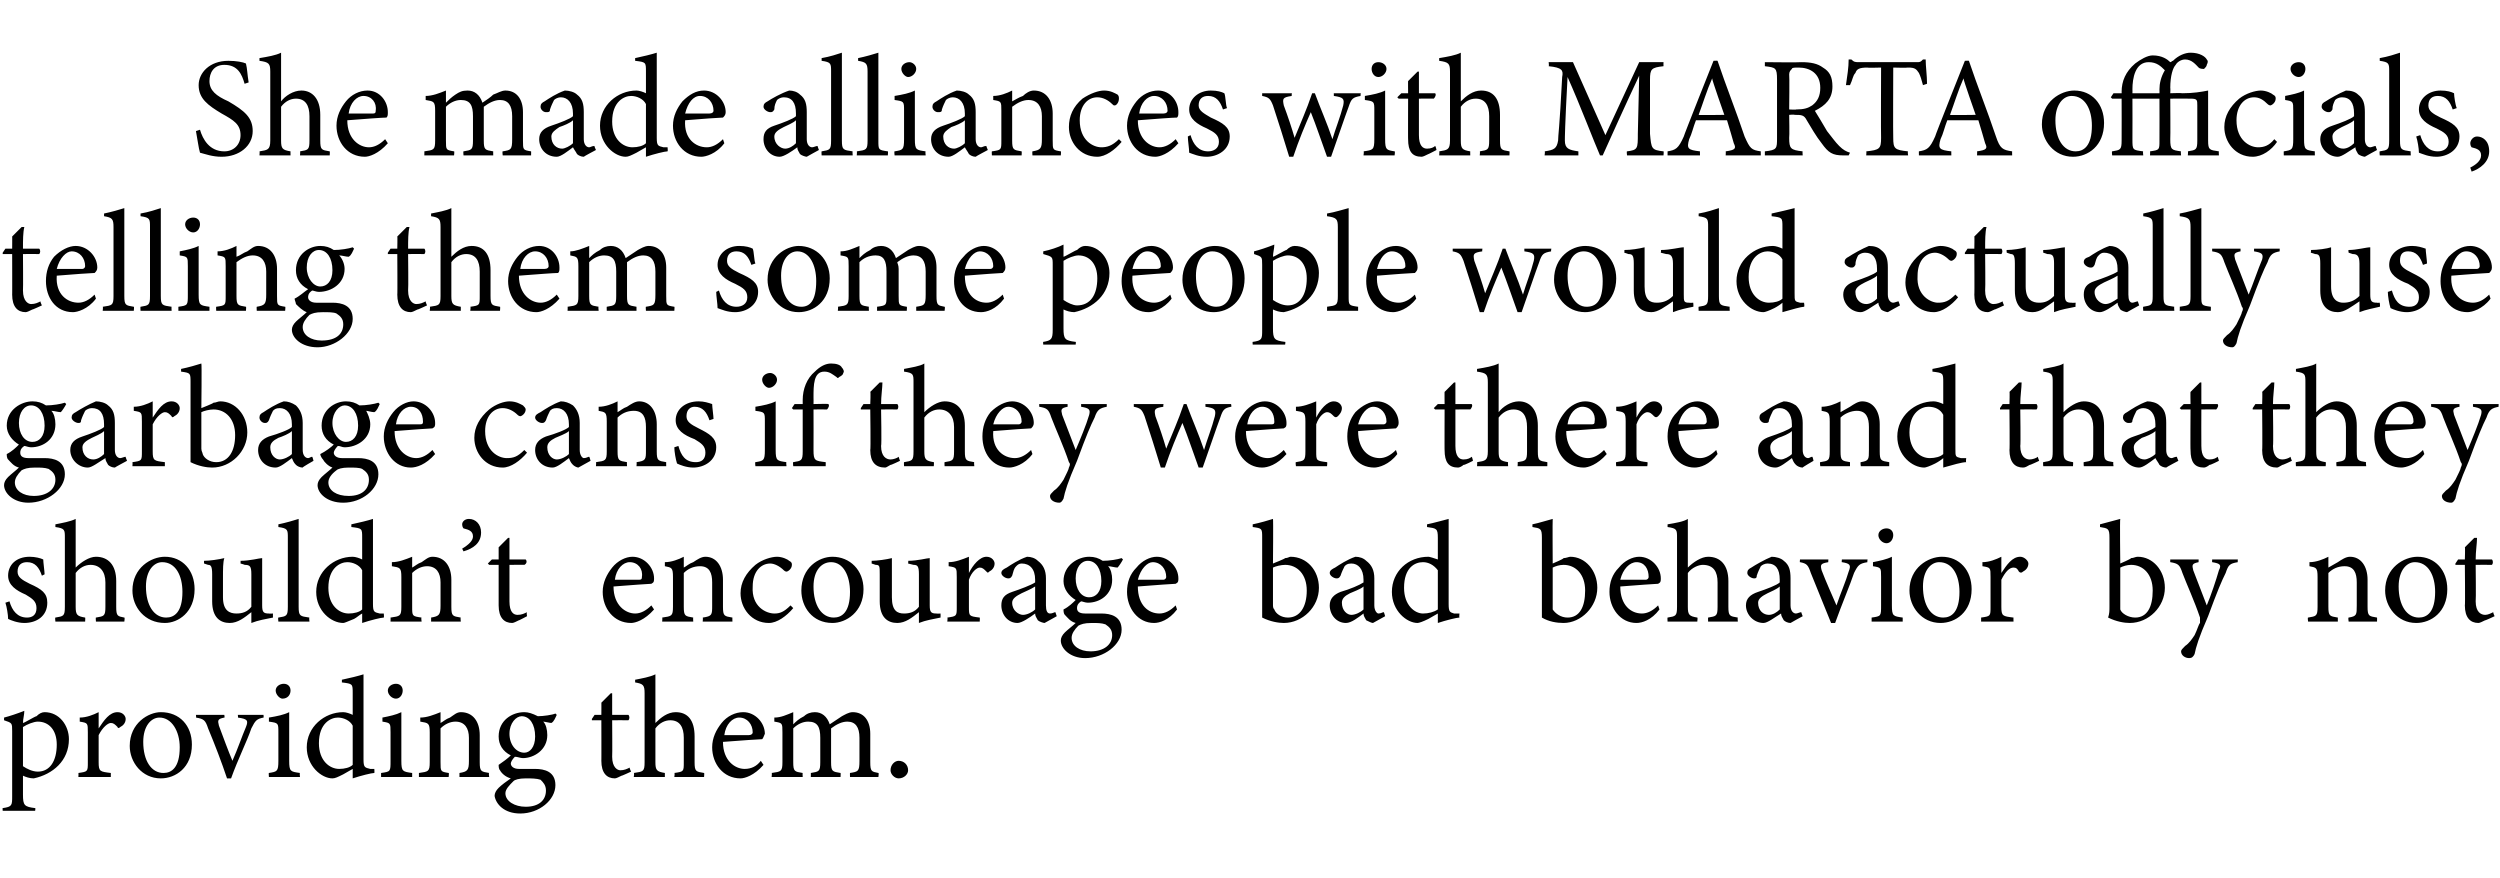
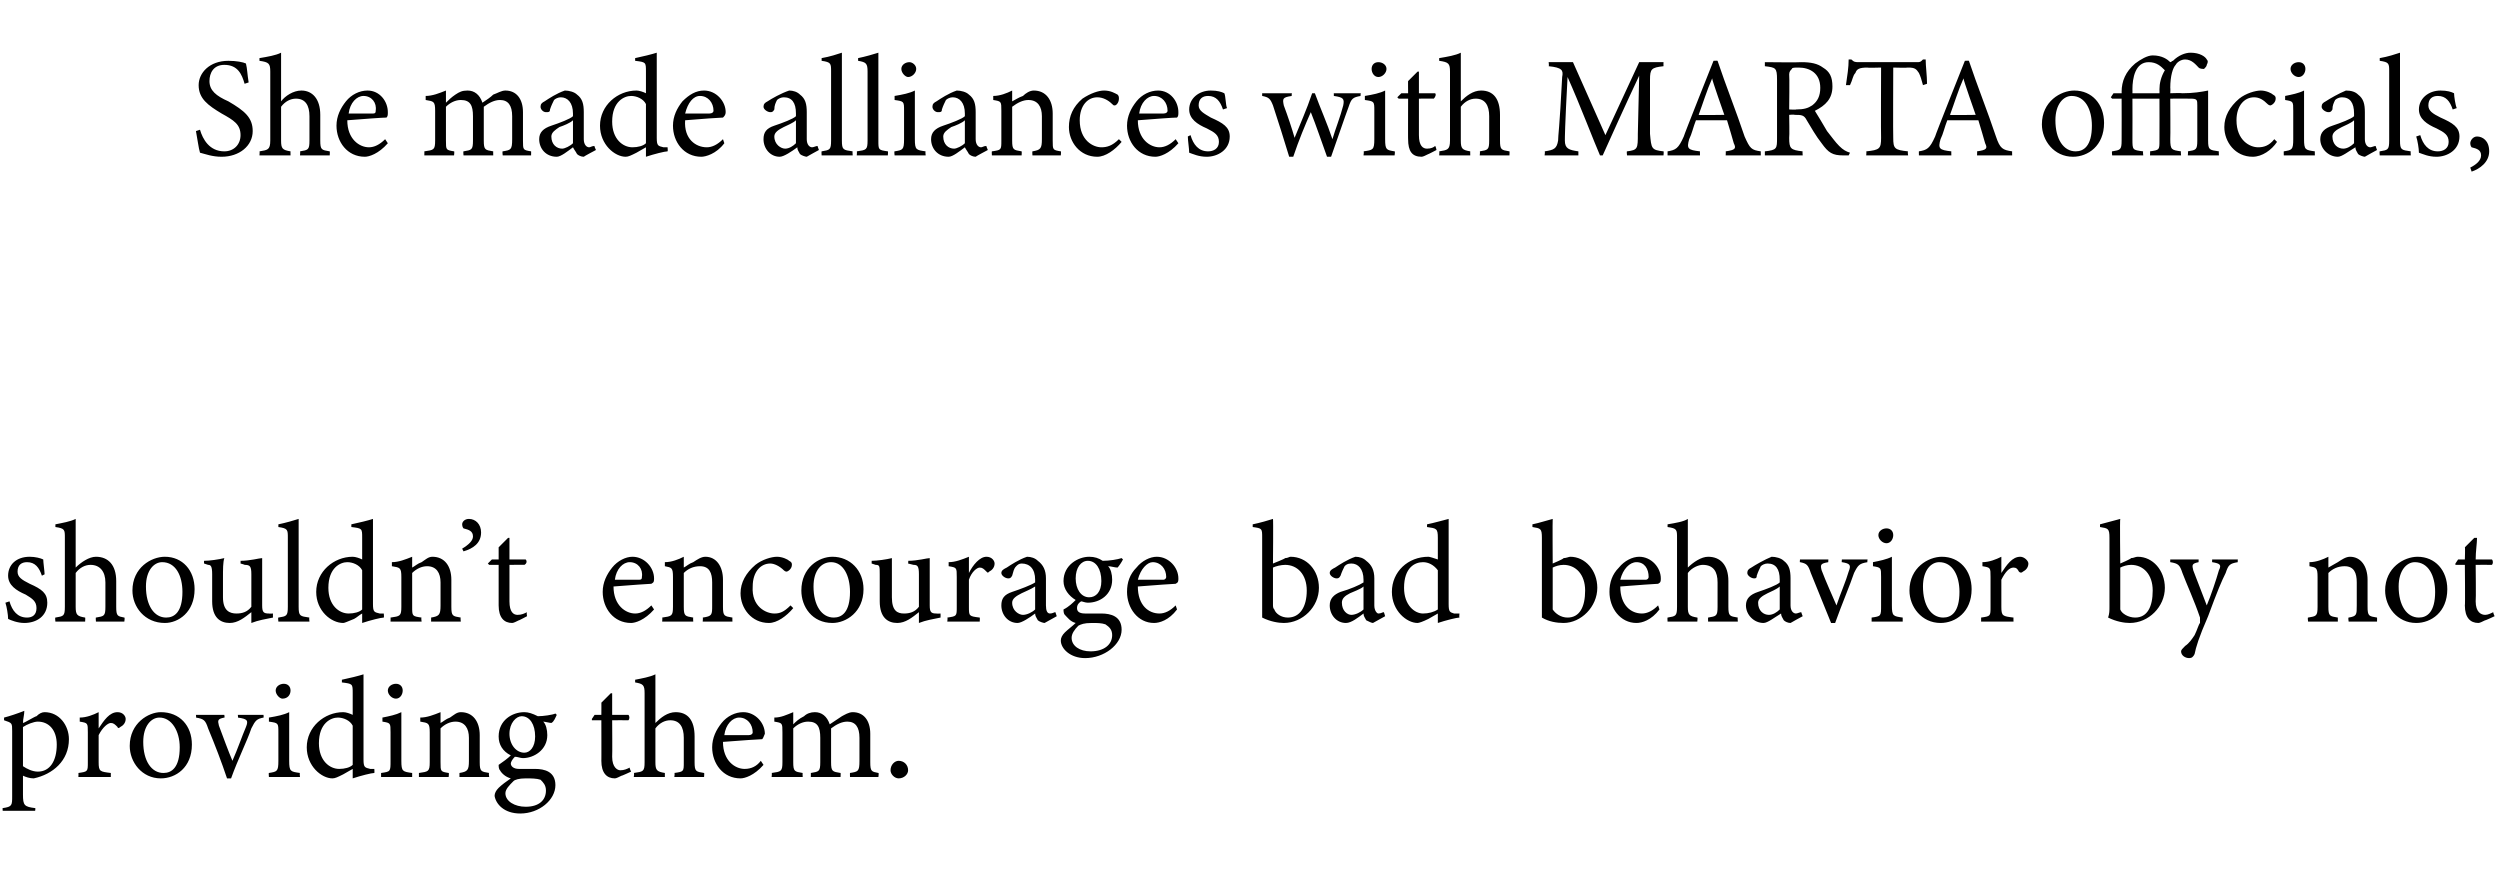
<svg xmlns="http://www.w3.org/2000/svg" version="1.1" width="185px" height="65px" viewBox="0 -4 185 65" style="top:-4px">
  <desc>She made alliances with MARTA officials, telling them some people would actually use garbage cans if they were there ...</desc>
  <defs />
  <g id="Polygon47215">
    <path d="M 0.3 49.1 C 0.7 49 1.3 48.8 1.8 48.6 C 1.8 48.9 1.7 49.2 1.7 49.5 C 1.8 49.5 2.6 49 2.7 49 C 2.9 48.8 3.1 48.7 3.3 48.7 C 4.4 48.7 5.1 49.7 5.1 50.7 C 5.1 52.3 3.9 53.3 2.5 53.6 C 2.2 53.6 1.9 53.5 1.7 53.4 C 1.7 53.4 1.7 54.8 1.7 54.8 C 1.7 55.6 1.8 55.7 2.6 55.8 C 2.64 55.77 2.6 56 2.6 56 L 0.2 56 C 0.2 56 0.18 55.77 0.2 55.8 C 0.9 55.7 0.9 55.6 0.9 54.9 C 0.9 54.9 0.9 50.1 0.9 50.1 C 0.9 49.5 0.9 49.5 0.3 49.3 C 0.3 49.3 0.3 49.1 0.3 49.1 Z M 1.7 52.7 C 2 52.9 2.4 53.1 2.8 53.1 C 3.7 53.1 4.2 52.3 4.2 51.1 C 4.2 50 3.6 49.4 2.8 49.4 C 2.5 49.4 2 49.6 1.7 49.8 C 1.7 49.8 1.7 52.7 1.7 52.7 Z M 8.2 53.5 L 5.8 53.5 C 5.8 53.5 5.82 53.18 5.8 53.2 C 6.5 53.1 6.5 53.1 6.5 52.4 C 6.5 52.4 6.5 50.2 6.5 50.2 C 6.5 49.5 6.5 49.5 5.9 49.4 C 5.9 49.4 5.9 49.1 5.9 49.1 C 6.4 49.1 6.9 48.9 7.3 48.7 C 7.3 49 7.3 49.5 7.3 49.9 C 7.7 49.3 8.1 48.7 8.7 48.7 C 9.1 48.7 9.3 49 9.3 49.2 C 9.3 49.5 9.1 49.7 8.9 49.8 C 8.8 49.9 8.7 49.9 8.7 49.8 C 8.5 49.6 8.4 49.5 8.2 49.5 C 8 49.5 7.6 49.8 7.3 50.4 C 7.3 50.4 7.3 52.4 7.3 52.4 C 7.3 53.1 7.4 53.1 8.2 53.2 C 8.2 53.18 8.2 53.5 8.2 53.5 Z M 11.9 48.7 C 13.3 48.7 14.2 49.7 14.2 51.1 C 14.2 52.8 13 53.6 11.9 53.6 C 10.5 53.6 9.6 52.4 9.6 51.2 C 9.6 49.5 11 48.7 11.9 48.7 Z M 11.8 49.1 C 11.2 49.1 10.6 49.7 10.6 50.9 C 10.6 52.3 11.2 53.2 12.1 53.2 C 12.7 53.2 13.3 52.8 13.3 51.3 C 13.3 50.1 12.7 49.1 11.8 49.1 Z M 19.5 49.1 C 19 49.2 18.9 49.3 18.6 49.9 C 18.3 50.8 17.6 52.2 17.1 53.6 C 17.1 53.6 16.8 53.6 16.8 53.6 C 16.4 52.4 15.9 51.1 15.4 49.9 C 15.2 49.3 15.1 49.2 14.5 49.1 C 14.53 49.14 14.5 48.9 14.5 48.9 L 16.6 48.9 C 16.6 48.9 16.64 49.14 16.6 49.1 C 16.1 49.2 16.1 49.3 16.2 49.7 C 16.5 50.5 16.9 51.6 17.2 52.3 C 17.6 51.4 17.9 50.5 18.2 49.8 C 18.4 49.3 18.3 49.2 17.6 49.1 C 17.63 49.14 17.6 48.9 17.6 48.9 L 19.5 48.9 C 19.5 48.9 19.52 49.14 19.5 49.1 Z M 20.9 47.7 C 20.7 47.7 20.4 47.4 20.4 47.1 C 20.4 46.8 20.7 46.6 21 46.6 C 21.3 46.6 21.5 46.8 21.5 47.1 C 21.5 47.4 21.3 47.7 20.9 47.7 Z M 19.9 53.5 C 19.9 53.5 19.87 53.18 19.9 53.2 C 20.5 53.1 20.6 53.1 20.6 52.3 C 20.6 52.3 20.6 50.2 20.6 50.2 C 20.6 49.5 20.6 49.5 19.9 49.4 C 19.9 49.4 19.9 49.1 19.9 49.1 C 20.5 49 21 48.9 21.4 48.7 C 21.4 48.7 21.4 52.3 21.4 52.3 C 21.4 53.1 21.5 53.1 22.2 53.2 C 22.16 53.18 22.2 53.5 22.2 53.5 L 19.9 53.5 Z M 27.7 53.2 C 27.5 53.2 26.7 53.4 26.1 53.6 C 26.1 53.6 26.1 52.9 26.1 52.9 C 25.9 53 25.6 53.2 25.4 53.3 C 25 53.5 24.8 53.6 24.6 53.6 C 23.8 53.6 22.7 52.7 22.7 51.3 C 22.7 49.8 24 48.7 25.4 48.7 C 25.6 48.7 25.9 48.8 26.1 48.9 C 26.1 48.9 26.1 47.3 26.1 47.3 C 26.1 46.6 26.1 46.6 25.3 46.5 C 25.3 46.5 25.3 46.3 25.3 46.3 C 25.8 46.2 26.6 46 26.9 45.9 C 26.9 45.9 26.9 52.2 26.9 52.2 C 26.9 52.8 27 52.8 27.4 52.9 C 27.39 52.9 27.7 52.9 27.7 52.9 C 27.7 52.9 27.72 53.19 27.7 53.2 Z M 26.1 49.7 C 25.9 49.3 25.4 49.1 25 49.1 C 24.5 49.1 23.6 49.5 23.6 51 C 23.6 52.3 24.4 52.9 25.1 52.9 C 25.5 52.9 25.9 52.8 26.1 52.6 C 26.1 52.6 26.1 49.7 26.1 49.7 Z M 29.3 47.7 C 29 47.7 28.7 47.4 28.7 47.1 C 28.7 46.8 29 46.6 29.3 46.6 C 29.6 46.6 29.8 46.8 29.8 47.1 C 29.8 47.4 29.6 47.7 29.3 47.7 Z M 28.2 53.5 C 28.2 53.5 28.2 53.18 28.2 53.2 C 28.9 53.1 28.9 53.1 28.9 52.3 C 28.9 52.3 28.9 50.2 28.9 50.2 C 28.9 49.5 28.9 49.5 28.3 49.4 C 28.3 49.4 28.3 49.1 28.3 49.1 C 28.8 49 29.3 48.9 29.7 48.7 C 29.7 48.7 29.7 52.3 29.7 52.3 C 29.7 53.1 29.8 53.1 30.5 53.2 C 30.5 53.18 30.5 53.5 30.5 53.5 L 28.2 53.5 Z M 34 53.5 C 34 53.5 34 53.18 34 53.2 C 34.6 53.1 34.7 53 34.7 52.3 C 34.7 52.3 34.7 50.6 34.7 50.6 C 34.7 49.9 34.4 49.4 33.7 49.4 C 33.3 49.4 32.9 49.6 32.6 49.9 C 32.6 49.9 32.6 52.4 32.6 52.4 C 32.6 53.1 32.6 53.1 33.2 53.2 C 33.24 53.18 33.2 53.5 33.2 53.5 L 31 53.5 C 31 53.5 31 53.18 31 53.2 C 31.7 53.1 31.8 53.1 31.8 52.4 C 31.8 52.4 31.8 50.2 31.8 50.2 C 31.8 49.5 31.7 49.5 31.1 49.4 C 31.1 49.4 31.1 49.1 31.1 49.1 C 31.6 49.1 32.1 48.9 32.6 48.7 C 32.6 48.7 32.6 49.5 32.6 49.5 C 32.8 49.4 33 49.2 33.3 49.1 C 33.6 48.9 33.8 48.7 34.1 48.7 C 35 48.7 35.5 49.4 35.5 50.4 C 35.5 50.4 35.5 52.4 35.5 52.4 C 35.5 53.1 35.6 53.1 36.2 53.2 C 36.15 53.18 36.2 53.5 36.2 53.5 L 34 53.5 Z M 38.7 52.1 C 38.5 52.1 38.3 52 38.1 52 C 37.9 52.2 37.8 52.4 37.8 52.5 C 37.8 52.7 38 52.9 38.4 52.9 C 38.8 52.9 39.3 52.9 39.6 52.9 C 40.3 52.9 41.1 53.1 41.1 54.1 C 41.1 55.2 39.9 56.2 38.5 56.2 C 37.3 56.2 36.7 55.5 36.6 54.9 C 36.6 54.7 36.7 54.5 36.9 54.3 C 37.1 54.1 37.5 53.8 37.8 53.6 C 37.4 53.5 37.1 53.2 37 53 C 36.9 52.9 36.9 52.7 36.9 52.6 C 37.2 52.4 37.6 52.1 37.8 51.9 C 37.2 51.6 36.9 51.1 36.9 50.5 C 36.9 49.3 37.9 48.7 38.8 48.7 C 39.1 48.7 39.4 48.8 39.8 49 C 40.2 49 40.9 48.9 41.1 48.8 C 41.1 48.8 41.2 48.9 41.2 48.9 C 41.1 49.1 41 49.4 40.8 49.5 C 40.7 49.5 40.3 49.4 40.2 49.4 C 40.4 49.6 40.5 50 40.5 50.4 C 40.5 51.5 39.5 52.1 38.7 52.1 Z M 38.6 49 C 38.2 49 37.7 49.5 37.7 50.3 C 37.7 51.1 38.2 51.7 38.8 51.7 C 39.2 51.7 39.6 51.3 39.6 50.5 C 39.6 49.6 39.2 49 38.6 49 Z M 38.9 53.6 C 38.4 53.6 38.1 53.7 38 53.8 C 37.7 54.1 37.4 54.4 37.4 54.7 C 37.4 55.3 38.1 55.7 38.9 55.7 C 39.9 55.7 40.4 55.2 40.4 54.5 C 40.4 54.1 40.2 53.9 40 53.7 C 39.7 53.6 39.3 53.6 38.9 53.6 Z M 46 53.4 C 45.8 53.5 45.6 53.6 45.5 53.6 C 44.9 53.6 44.5 53.2 44.5 52.3 C 44.51 52.34 44.5 49.3 44.5 49.3 L 43.8 49.3 L 43.8 49.2 L 44 48.9 L 44.5 48.9 C 44.5 48.9 44.51 47.97 44.5 48 C 44.7 47.8 45 47.5 45.2 47.3 C 45.2 47.3 45.3 47.3 45.3 47.3 C 45.3 47.7 45.3 48.3 45.3 48.9 C 45.3 48.9 46.5 48.9 46.5 48.9 C 46.6 49 46.6 49.2 46.5 49.3 C 46.45 49.29 45.3 49.3 45.3 49.3 C 45.3 49.3 45.32 51.97 45.3 52 C 45.3 52.8 45.7 53 45.9 53 C 46.2 53 46.4 52.9 46.6 52.8 C 46.57 52.83 46.7 53.1 46.7 53.1 C 46.7 53.1 45.97 53.44 46 53.4 Z M 49.9 53.5 C 49.9 53.5 49.95 53.18 49.9 53.2 C 50.6 53.1 50.6 53.1 50.6 52.4 C 50.6 52.4 50.6 50.6 50.6 50.6 C 50.6 49.8 50.3 49.3 49.6 49.3 C 49.2 49.3 48.8 49.5 48.5 49.9 C 48.5 49.9 48.5 52.4 48.5 52.4 C 48.5 53 48.6 53.1 49.2 53.2 C 49.2 53.18 49.2 53.5 49.2 53.5 L 46.9 53.5 C 46.9 53.5 46.95 53.18 46.9 53.2 C 47.6 53.1 47.7 53.1 47.7 52.4 C 47.7 52.4 47.7 47.3 47.7 47.3 C 47.7 46.7 47.6 46.6 47 46.5 C 47 46.5 47 46.3 47 46.3 C 47.5 46.2 48.1 46.1 48.5 45.9 C 48.5 46.3 48.5 46.8 48.5 47.2 C 48.5 47.2 48.5 49.5 48.5 49.5 C 48.9 49.1 49.4 48.7 50 48.7 C 50.9 48.7 51.4 49.3 51.4 50.5 C 51.4 50.5 51.4 52.4 51.4 52.4 C 51.4 53.1 51.5 53.1 52.1 53.2 C 52.13 53.18 52.1 53.5 52.1 53.5 L 49.9 53.5 Z M 56.5 52.6 C 55.8 53.4 55.1 53.6 54.8 53.6 C 53.5 53.6 52.7 52.5 52.7 51.3 C 52.7 50.6 53 50 53.4 49.5 C 53.8 49 54.4 48.7 55 48.7 C 55.9 48.7 56.6 49.5 56.6 50.3 C 56.5 50.5 56.5 50.6 56.4 50.7 C 56.2 50.7 54.8 50.8 53.5 50.9 C 53.5 52.3 54.4 52.9 55.1 52.9 C 55.6 52.9 56 52.7 56.3 52.3 C 56.3 52.3 56.5 52.6 56.5 52.6 Z M 54.7 49.1 C 54.2 49.1 53.7 49.6 53.6 50.4 C 54.2 50.4 54.9 50.4 55.4 50.4 C 55.6 50.4 55.7 50.3 55.7 50.2 C 55.7 49.6 55.3 49.1 54.7 49.1 Z M 62.9 53.5 C 62.9 53.5 62.89 53.18 62.9 53.2 C 63.5 53.1 63.6 53.1 63.6 52.3 C 63.6 52.3 63.6 50.6 63.6 50.6 C 63.6 49.8 63.3 49.4 62.7 49.4 C 62.3 49.4 61.9 49.6 61.5 49.9 C 61.5 50 61.5 50.1 61.5 50.4 C 61.5 50.4 61.5 52.4 61.5 52.4 C 61.5 53.1 61.6 53.1 62.2 53.2 C 62.22 53.18 62.2 53.5 62.2 53.5 L 60 53.5 C 60 53.5 60.01 53.18 60 53.2 C 60.6 53.1 60.7 53.1 60.7 52.4 C 60.7 52.4 60.7 50.6 60.7 50.6 C 60.7 49.8 60.5 49.4 59.8 49.4 C 59.4 49.4 59 49.6 58.7 49.9 C 58.7 49.9 58.7 52.4 58.7 52.4 C 58.7 53.1 58.8 53.1 59.4 53.2 C 59.38 53.18 59.4 53.5 59.4 53.5 L 57.1 53.5 C 57.1 53.5 57.14 53.18 57.1 53.2 C 57.8 53.1 57.9 53.1 57.9 52.4 C 57.9 52.4 57.9 50.2 57.9 50.2 C 57.9 49.5 57.9 49.5 57.3 49.4 C 57.3 49.4 57.3 49.1 57.3 49.1 C 57.8 49.1 58.2 48.9 58.7 48.7 C 58.7 48.7 58.7 49.6 58.7 49.6 C 58.9 49.4 59.1 49.2 59.5 49 C 59.7 48.8 60 48.7 60.3 48.7 C 60.8 48.7 61.2 49 61.4 49.6 C 61.7 49.4 62 49.2 62.3 49 C 62.5 48.9 62.8 48.7 63.1 48.7 C 63.9 48.7 64.4 49.3 64.4 50.3 C 64.4 50.3 64.4 52.4 64.4 52.4 C 64.4 53.1 64.5 53.1 65 53.2 C 65.05 53.18 65 53.5 65 53.5 L 62.9 53.5 Z M 66.5 53.6 C 66.2 53.6 65.9 53.3 65.9 53 C 65.9 52.6 66.2 52.3 66.5 52.3 C 66.9 52.3 67.2 52.6 67.2 53 C 67.2 53.3 66.9 53.6 66.5 53.6 Z " stroke="none" fill="#000" />
  </g>
  <g id="Polygon47214">
    <path d="M 3.1 38.6 C 2.9 38 2.6 37.6 2 37.6 C 1.6 37.6 1.3 37.8 1.3 38.3 C 1.3 38.7 1.6 38.9 2.2 39.2 C 3.1 39.6 3.5 39.9 3.5 40.6 C 3.5 41.6 2.7 42.1 1.8 42.1 C 1.3 42.1 0.8 41.9 0.6 41.8 C 0.6 41.5 0.5 40.9 0.4 40.6 C 0.4 40.6 0.7 40.5 0.7 40.5 C 0.9 41.2 1.3 41.7 2 41.7 C 2.4 41.7 2.7 41.5 2.7 41 C 2.7 40.5 2.4 40.3 1.9 40 C 1.2 39.7 0.6 39.3 0.6 38.6 C 0.6 37.8 1.2 37.2 2.2 37.2 C 2.6 37.2 3 37.3 3.2 37.4 C 3.2 37.6 3.3 38.3 3.3 38.5 C 3.3 38.5 3.1 38.6 3.1 38.6 Z M 7.1 42 C 7.1 42 7.07 41.68 7.1 41.7 C 7.7 41.6 7.8 41.6 7.8 40.9 C 7.8 40.9 7.8 39.1 7.8 39.1 C 7.8 38.3 7.4 37.8 6.7 37.8 C 6.3 37.8 5.9 38 5.6 38.4 C 5.6 38.4 5.6 40.9 5.6 40.9 C 5.6 41.5 5.7 41.6 6.3 41.7 C 6.32 41.68 6.3 42 6.3 42 L 4.1 42 C 4.1 42 4.06 41.68 4.1 41.7 C 4.7 41.6 4.8 41.6 4.8 40.9 C 4.8 40.9 4.8 35.8 4.8 35.8 C 4.8 35.2 4.8 35.1 4.1 35 C 4.1 35 4.1 34.8 4.1 34.8 C 4.6 34.7 5.2 34.6 5.6 34.4 C 5.6 34.8 5.6 35.3 5.6 35.7 C 5.6 35.7 5.6 38 5.6 38 C 6 37.6 6.6 37.2 7.1 37.2 C 8 37.2 8.6 37.8 8.6 39 C 8.6 39 8.6 40.9 8.6 40.9 C 8.6 41.6 8.7 41.6 9.2 41.7 C 9.25 41.68 9.2 42 9.2 42 L 7.1 42 Z M 12.2 37.2 C 13.5 37.2 14.4 38.2 14.4 39.6 C 14.4 41.3 13.2 42.1 12.2 42.1 C 10.7 42.1 9.8 40.9 9.8 39.7 C 9.8 38 11.2 37.2 12.2 37.2 Z M 12 37.6 C 11.4 37.6 10.8 38.2 10.8 39.4 C 10.8 40.8 11.4 41.7 12.3 41.7 C 12.9 41.7 13.5 41.3 13.5 39.8 C 13.5 38.6 13 37.6 12 37.6 Z M 20.2 41.7 C 19.7 41.8 19.1 41.9 18.6 42.1 C 18.6 42.1 18.6 41.3 18.6 41.3 C 18.1 41.7 17.6 42.1 17 42.1 C 16.3 42.1 15.7 41.7 15.7 40.5 C 15.7 40.5 15.7 38.5 15.7 38.5 C 15.7 37.9 15.6 37.8 15.4 37.8 C 15.37 37.79 15.1 37.7 15.1 37.7 C 15.1 37.7 15.09 37.48 15.1 37.5 C 15.5 37.5 16.2 37.4 16.6 37.3 C 16.5 37.6 16.5 38.1 16.5 38.8 C 16.5 38.8 16.5 40.2 16.5 40.2 C 16.5 41.2 17 41.4 17.5 41.4 C 17.9 41.4 18.3 41.3 18.6 40.9 C 18.6 40.9 18.6 38.5 18.6 38.5 C 18.6 37.9 18.5 37.8 18.1 37.8 C 18.13 37.79 17.8 37.7 17.8 37.7 C 17.8 37.7 17.81 37.48 17.8 37.5 C 18.5 37.5 19.2 37.3 19.4 37.3 C 19.4 37.3 19.4 40.8 19.4 40.8 C 19.4 41.3 19.5 41.4 19.9 41.4 C 19.91 41.42 20.2 41.4 20.2 41.4 C 20.2 41.4 20.19 41.71 20.2 41.7 Z M 20.6 42 C 20.6 42 20.56 41.68 20.6 41.7 C 21.2 41.6 21.3 41.6 21.3 40.9 C 21.3 40.9 21.3 35.8 21.3 35.8 C 21.3 35.2 21.3 35.1 20.6 35 C 20.6 35 20.6 34.8 20.6 34.8 C 21.1 34.7 21.8 34.5 22.1 34.4 C 22.1 34.9 22.1 35.4 22.1 35.9 C 22.1 35.9 22.1 40.9 22.1 40.9 C 22.1 41.6 22.2 41.6 22.9 41.7 C 22.86 41.68 22.9 42 22.9 42 L 20.6 42 Z M 28.4 41.7 C 28.2 41.7 27.4 41.9 26.8 42.1 C 26.8 42.1 26.8 41.4 26.8 41.4 C 26.6 41.5 26.4 41.7 26.2 41.8 C 25.7 42 25.5 42.1 25.4 42.1 C 24.5 42.1 23.4 41.2 23.4 39.8 C 23.4 38.3 24.7 37.2 26.1 37.2 C 26.3 37.2 26.6 37.3 26.8 37.4 C 26.8 37.4 26.8 35.8 26.8 35.8 C 26.8 35.1 26.8 35.1 26 35 C 26 35 26 34.8 26 34.8 C 26.5 34.7 27.3 34.5 27.6 34.4 C 27.6 34.4 27.6 40.7 27.6 40.7 C 27.6 41.3 27.7 41.3 28.1 41.4 C 28.11 41.4 28.4 41.4 28.4 41.4 C 28.4 41.4 28.43 41.69 28.4 41.7 Z M 26.8 38.2 C 26.6 37.8 26.1 37.6 25.7 37.6 C 25.2 37.6 24.3 38 24.3 39.5 C 24.3 40.8 25.1 41.4 25.8 41.4 C 26.2 41.4 26.6 41.3 26.8 41.1 C 26.8 41.1 26.8 38.2 26.8 38.2 Z M 31.9 42 C 31.9 42 31.91 41.68 31.9 41.7 C 32.5 41.6 32.6 41.5 32.6 40.8 C 32.6 40.8 32.6 39.1 32.6 39.1 C 32.6 38.4 32.3 37.9 31.6 37.9 C 31.2 37.9 30.8 38.1 30.5 38.4 C 30.5 38.4 30.5 40.9 30.5 40.9 C 30.5 41.6 30.5 41.6 31.2 41.7 C 31.15 41.68 31.2 42 31.2 42 L 28.9 42 C 28.9 42 28.91 41.68 28.9 41.7 C 29.6 41.6 29.7 41.6 29.7 40.9 C 29.7 40.9 29.7 38.7 29.7 38.7 C 29.7 38 29.6 38 29 37.9 C 29 37.9 29 37.6 29 37.6 C 29.5 37.6 30 37.4 30.5 37.2 C 30.5 37.2 30.5 38 30.5 38 C 30.7 37.9 30.9 37.7 31.2 37.6 C 31.5 37.4 31.7 37.2 32 37.2 C 32.9 37.2 33.4 37.9 33.4 38.9 C 33.4 38.9 33.4 40.9 33.4 40.9 C 33.4 41.6 33.5 41.6 34.1 41.7 C 34.06 41.68 34.1 42 34.1 42 L 31.9 42 Z M 34.2 36.6 C 34.7 36.3 35 36 35 35.7 C 35 35.3 34.7 35.2 34.3 35.1 C 34.3 35.1 34.2 35 34.2 34.8 C 34.2 34.6 34.4 34.4 34.7 34.4 C 35.2 34.4 35.6 34.8 35.6 35.4 C 35.6 36.2 35 36.6 34.3 36.8 C 34.3 36.8 34.2 36.6 34.2 36.6 Z M 38.4 41.9 C 38.2 42 38 42.1 37.9 42.1 C 37.3 42.1 36.9 41.7 36.9 40.8 C 36.9 40.84 36.9 37.8 36.9 37.8 L 36.2 37.8 L 36.1 37.7 L 36.4 37.4 L 36.9 37.4 C 36.9 37.4 36.9 36.47 36.9 36.5 C 37.1 36.3 37.4 36 37.6 35.8 C 37.6 35.8 37.7 35.8 37.7 35.8 C 37.7 36.2 37.7 36.8 37.7 37.4 C 37.7 37.4 38.9 37.4 38.9 37.4 C 39 37.5 39 37.7 38.8 37.8 C 38.84 37.79 37.7 37.8 37.7 37.8 C 37.7 37.8 37.7 40.47 37.7 40.5 C 37.7 41.3 38 41.5 38.3 41.5 C 38.6 41.5 38.8 41.4 39 41.3 C 38.95 41.33 39 41.6 39 41.6 C 39 41.6 38.36 41.94 38.4 41.9 Z M 48.4 41.1 C 47.7 41.9 47 42.1 46.7 42.1 C 45.4 42.1 44.6 41 44.6 39.8 C 44.6 39.1 44.9 38.5 45.3 38 C 45.7 37.5 46.3 37.2 46.8 37.2 C 47.7 37.2 48.4 38 48.4 38.8 C 48.4 39 48.4 39.1 48.2 39.2 C 48 39.2 46.7 39.3 45.4 39.4 C 45.4 40.8 46.3 41.4 47 41.4 C 47.4 41.4 47.8 41.2 48.2 40.8 C 48.2 40.8 48.4 41.1 48.4 41.1 Z M 46.6 37.6 C 46.1 37.6 45.6 38.1 45.5 38.9 C 46.1 38.9 46.7 38.9 47.3 38.9 C 47.5 38.9 47.5 38.8 47.5 38.7 C 47.6 38.1 47.2 37.6 46.6 37.6 Z M 52 42 C 52 42 52.03 41.68 52 41.7 C 52.7 41.6 52.7 41.5 52.7 40.8 C 52.7 40.8 52.7 39.1 52.7 39.1 C 52.7 38.4 52.5 37.9 51.8 37.9 C 51.3 37.9 50.9 38.1 50.6 38.4 C 50.6 38.4 50.6 40.9 50.6 40.9 C 50.6 41.6 50.7 41.6 51.3 41.7 C 51.28 41.68 51.3 42 51.3 42 L 49 42 C 49 42 49.03 41.68 49 41.7 C 49.7 41.6 49.8 41.6 49.8 40.9 C 49.8 40.9 49.8 38.7 49.8 38.7 C 49.8 38 49.7 38 49.2 37.9 C 49.2 37.9 49.2 37.6 49.2 37.6 C 49.7 37.6 50.2 37.4 50.6 37.2 C 50.6 37.2 50.6 38 50.6 38 C 50.8 37.9 51 37.7 51.3 37.6 C 51.6 37.4 51.9 37.2 52.2 37.2 C 53 37.2 53.5 37.9 53.5 38.9 C 53.5 38.9 53.5 40.9 53.5 40.9 C 53.5 41.6 53.6 41.6 54.2 41.7 C 54.19 41.68 54.2 42 54.2 42 L 52 42 Z M 58.7 41 C 58.2 41.6 57.5 42.1 56.9 42.1 C 55.6 42.1 54.8 41 54.8 39.9 C 54.8 39.1 55.2 38.4 55.9 37.8 C 56.4 37.4 57.1 37.2 57.5 37.2 C 57.9 37.2 58.3 37.4 58.4 37.5 C 58.6 37.6 58.6 37.7 58.6 37.8 C 58.6 38.1 58.3 38.3 58.2 38.3 C 58.2 38.3 58.1 38.3 58 38.2 C 57.7 37.9 57.3 37.7 57 37.7 C 56.3 37.7 55.7 38.3 55.7 39.4 C 55.6 40.9 56.7 41.4 57.3 41.4 C 57.7 41.4 58 41.3 58.5 40.8 C 58.5 40.8 58.7 41 58.7 41 Z M 61.6 37.2 C 62.9 37.2 63.9 38.2 63.9 39.6 C 63.9 41.3 62.6 42.1 61.6 42.1 C 60.1 42.1 59.3 40.9 59.3 39.7 C 59.3 38 60.6 37.2 61.6 37.2 Z M 61.5 37.6 C 60.8 37.6 60.2 38.2 60.2 39.4 C 60.2 40.8 60.8 41.7 61.7 41.7 C 62.3 41.7 62.9 41.3 62.9 39.8 C 62.9 38.6 62.4 37.6 61.5 37.6 Z M 69.6 41.7 C 69.1 41.8 68.5 41.9 68 42.1 C 68 42.1 68 41.3 68 41.3 C 67.5 41.7 67 42.1 66.4 42.1 C 65.7 42.1 65.1 41.7 65.1 40.5 C 65.1 40.5 65.1 38.5 65.1 38.5 C 65.1 37.9 65.1 37.8 64.8 37.8 C 64.79 37.79 64.5 37.7 64.5 37.7 C 64.5 37.7 64.51 37.48 64.5 37.5 C 64.9 37.5 65.6 37.4 66 37.3 C 66 37.6 66 38.1 66 38.8 C 66 38.8 66 40.2 66 40.2 C 66 41.2 66.4 41.4 66.9 41.4 C 67.3 41.4 67.7 41.3 68 40.9 C 68 40.9 68 38.5 68 38.5 C 68 37.9 67.9 37.8 67.6 37.8 C 67.55 37.79 67.2 37.7 67.2 37.7 C 67.2 37.7 67.23 37.48 67.2 37.5 C 67.9 37.5 68.6 37.3 68.8 37.3 C 68.8 37.3 68.8 40.8 68.8 40.8 C 68.8 41.3 68.9 41.4 69.3 41.4 C 69.33 41.42 69.6 41.4 69.6 41.4 C 69.6 41.4 69.61 41.71 69.6 41.7 Z M 72.5 42 L 70.1 42 C 70.1 42 70.14 41.68 70.1 41.7 C 70.8 41.6 70.8 41.6 70.8 40.9 C 70.8 40.9 70.8 38.7 70.8 38.7 C 70.8 38 70.8 38 70.2 37.9 C 70.2 37.9 70.2 37.6 70.2 37.6 C 70.7 37.6 71.2 37.4 71.7 37.2 C 71.7 37.5 71.7 38 71.7 38.4 C 72 37.8 72.5 37.2 73 37.2 C 73.4 37.2 73.6 37.5 73.6 37.7 C 73.6 38 73.4 38.2 73.2 38.3 C 73.1 38.4 73.1 38.4 73 38.3 C 72.8 38.1 72.7 38 72.5 38 C 72.3 38 71.9 38.3 71.7 38.9 C 71.7 38.9 71.7 40.9 71.7 40.9 C 71.7 41.6 71.7 41.6 72.5 41.7 C 72.52 41.68 72.5 42 72.5 42 Z M 77.3 42.1 C 77.2 42.1 76.9 42 76.8 41.9 C 76.7 41.7 76.6 41.6 76.6 41.4 C 76.2 41.7 75.6 42.1 75.3 42.1 C 74.6 42.1 74.1 41.5 74.1 40.8 C 74.1 40.3 74.3 40 74.9 39.8 C 75.5 39.6 76.3 39.3 76.6 39.1 C 76.6 39.1 76.6 38.9 76.6 38.9 C 76.6 38.1 76.2 37.7 75.6 37.7 C 75.4 37.7 75.3 37.8 75.2 37.9 C 75 38.1 75 38.3 74.9 38.6 C 74.8 38.8 74.7 38.8 74.6 38.8 C 74.4 38.8 74.1 38.6 74.1 38.4 C 74.1 38.2 74.3 38.1 74.5 38 C 74.8 37.8 75.4 37.4 76 37.2 C 76.3 37.2 76.6 37.3 76.8 37.5 C 77.2 37.8 77.4 38.2 77.4 38.8 C 77.4 38.8 77.4 40.8 77.4 40.8 C 77.4 41.2 77.5 41.4 77.7 41.4 C 77.9 41.4 78 41.3 78.1 41.3 C 78.09 41.28 78.2 41.6 78.2 41.6 C 78.2 41.6 77.33 42.08 77.3 42.1 Z M 76.6 39.4 C 76.3 39.6 75.8 39.8 75.6 39.9 C 75.2 40.1 74.9 40.3 74.9 40.6 C 74.9 41.2 75.4 41.5 75.7 41.5 C 76 41.5 76.4 41.3 76.6 41.1 C 76.6 41.1 76.6 39.4 76.6 39.4 Z M 80.5 40.6 C 80.3 40.6 80.1 40.5 80 40.5 C 79.7 40.7 79.7 40.9 79.7 41 C 79.7 41.2 79.8 41.4 80.3 41.4 C 80.7 41.4 81.1 41.4 81.5 41.4 C 82.2 41.4 83 41.6 83 42.6 C 83 43.7 81.7 44.7 80.3 44.7 C 79.2 44.7 78.5 44 78.5 43.4 C 78.5 43.2 78.6 43 78.8 42.8 C 79 42.6 79.4 42.3 79.6 42.1 C 79.2 42 79 41.7 78.8 41.5 C 78.7 41.4 78.7 41.2 78.7 41.1 C 79.1 40.9 79.4 40.6 79.6 40.4 C 79.1 40.1 78.7 39.6 78.7 39 C 78.7 37.8 79.8 37.2 80.6 37.2 C 81 37.2 81.3 37.3 81.6 37.5 C 82.1 37.5 82.7 37.4 83 37.3 C 83 37.3 83.1 37.4 83.1 37.4 C 83 37.6 82.8 37.9 82.7 38 C 82.5 38 82.2 37.9 82 37.9 C 82.2 38.1 82.3 38.5 82.3 38.9 C 82.3 40 81.4 40.6 80.5 40.6 Z M 80.5 37.5 C 80 37.5 79.6 38 79.6 38.8 C 79.6 39.6 80 40.2 80.6 40.2 C 81.1 40.2 81.5 39.8 81.5 39 C 81.5 38.1 81.1 37.5 80.5 37.5 Z M 80.8 42.1 C 80.2 42.1 80 42.2 79.8 42.3 C 79.5 42.6 79.3 42.9 79.3 43.2 C 79.3 43.8 79.9 44.2 80.7 44.2 C 81.7 44.2 82.3 43.7 82.3 43 C 82.3 42.6 82.1 42.4 81.8 42.2 C 81.5 42.1 81.2 42.1 80.8 42.1 Z M 87.1 41.1 C 86.5 41.9 85.8 42.1 85.4 42.1 C 84.2 42.1 83.4 41 83.4 39.8 C 83.4 39.1 83.6 38.5 84.1 38 C 84.5 37.5 85.1 37.2 85.6 37.2 C 86.5 37.2 87.2 38 87.2 38.8 C 87.2 39 87.2 39.1 87 39.2 C 86.8 39.2 85.5 39.3 84.2 39.4 C 84.2 40.8 85 41.4 85.8 41.4 C 86.2 41.4 86.6 41.2 87 40.8 C 87 40.8 87.1 41.1 87.1 41.1 Z M 85.3 37.6 C 84.9 37.6 84.4 38.1 84.2 38.9 C 84.8 38.9 85.5 38.9 86.1 38.9 C 86.2 38.9 86.3 38.8 86.3 38.7 C 86.3 38.1 85.9 37.6 85.3 37.6 Z M 95.1 37.3 C 95.3 37.3 95.4 37.2 95.5 37.2 C 96.7 37.2 97.6 38.2 97.6 39.5 C 97.6 40.9 96.4 42.1 95 42.1 C 94.6 42.1 94 42 93.4 41.7 C 93.4 41.4 93.4 41.2 93.4 40.9 C 93.4 40.9 93.4 35.8 93.4 35.8 C 93.4 35.1 93.4 35.1 92.7 35 C 92.7 35 92.7 34.8 92.7 34.8 C 93.2 34.7 93.9 34.5 94.2 34.4 C 94.23 34.41 94.2 37.7 94.2 37.7 C 94.2 37.7 95.09 37.35 95.1 37.3 Z M 94.2 40.7 C 94.2 40.9 94.2 41 94.3 41.1 C 94.4 41.4 94.8 41.7 95.3 41.7 C 96.2 41.7 96.7 40.9 96.7 39.7 C 96.7 38.5 96 37.8 95.1 37.8 C 94.8 37.8 94.4 37.9 94.2 38 C 94.2 38 94.2 40.7 94.2 40.7 Z M 101.6 42.1 C 101.5 42.1 101.3 42 101.1 41.9 C 101 41.7 100.9 41.6 100.9 41.4 C 100.5 41.7 100 42.1 99.6 42.1 C 98.9 42.1 98.4 41.5 98.4 40.8 C 98.4 40.3 98.7 40 99.2 39.8 C 99.9 39.6 100.6 39.3 100.9 39.1 C 100.9 39.1 100.9 38.9 100.9 38.9 C 100.9 38.1 100.5 37.7 100 37.7 C 99.7 37.7 99.6 37.8 99.5 37.9 C 99.4 38.1 99.3 38.3 99.2 38.6 C 99.1 38.8 99 38.8 98.9 38.8 C 98.7 38.8 98.4 38.6 98.4 38.4 C 98.4 38.2 98.6 38.1 98.8 38 C 99.1 37.8 99.7 37.4 100.3 37.2 C 100.6 37.2 100.9 37.3 101.1 37.5 C 101.5 37.8 101.7 38.2 101.7 38.8 C 101.7 38.8 101.7 40.8 101.7 40.8 C 101.7 41.2 101.9 41.4 102 41.4 C 102.2 41.4 102.3 41.3 102.4 41.3 C 102.41 41.28 102.5 41.6 102.5 41.6 C 102.5 41.6 101.64 42.08 101.6 42.1 Z M 100.9 39.4 C 100.7 39.6 100.1 39.8 99.9 39.9 C 99.5 40.1 99.3 40.3 99.3 40.6 C 99.3 41.2 99.7 41.5 100 41.5 C 100.3 41.5 100.7 41.3 100.9 41.1 C 100.9 41.1 100.9 39.4 100.9 39.4 Z M 108 41.7 C 107.8 41.7 107 41.9 106.4 42.1 C 106.4 42.1 106.4 41.4 106.4 41.4 C 106.2 41.5 105.9 41.7 105.7 41.8 C 105.3 42 105 42.1 104.9 42.1 C 104.1 42.1 103 41.2 103 39.8 C 103 38.3 104.2 37.2 105.7 37.2 C 105.8 37.2 106.1 37.3 106.4 37.4 C 106.4 37.4 106.4 35.8 106.4 35.8 C 106.4 35.1 106.3 35.1 105.6 35 C 105.6 35 105.6 34.8 105.6 34.8 C 106.1 34.7 106.8 34.5 107.2 34.4 C 107.2 34.4 107.2 40.7 107.2 40.7 C 107.2 41.3 107.3 41.3 107.6 41.4 C 107.65 41.4 108 41.4 108 41.4 C 108 41.4 107.97 41.69 108 41.7 Z M 106.4 38.2 C 106.1 37.8 105.7 37.6 105.3 37.6 C 104.7 37.6 103.9 38 103.9 39.5 C 103.9 40.8 104.7 41.4 105.3 41.4 C 105.7 41.4 106.1 41.3 106.4 41.1 C 106.4 41.1 106.4 38.2 106.4 38.2 Z M 115.7 37.3 C 115.9 37.3 116.1 37.2 116.2 37.2 C 117.3 37.2 118.2 38.2 118.2 39.5 C 118.2 40.9 117 42.1 115.7 42.1 C 115.2 42.1 114.6 42 114.1 41.7 C 114.1 41.4 114.1 41.2 114.1 40.9 C 114.1 40.9 114.1 35.8 114.1 35.8 C 114.1 35.1 114 35.1 113.4 35 C 113.4 35 113.4 34.8 113.4 34.8 C 113.9 34.7 114.5 34.5 114.9 34.4 C 114.88 34.41 114.9 37.7 114.9 37.7 C 114.9 37.7 115.74 37.35 115.7 37.3 Z M 114.9 40.7 C 114.9 40.9 114.9 41 114.9 41.1 C 115.1 41.4 115.5 41.7 116 41.7 C 116.9 41.7 117.3 40.9 117.3 39.7 C 117.3 38.5 116.6 37.8 115.7 37.8 C 115.4 37.8 115.1 37.9 114.9 38 C 114.9 38 114.9 40.7 114.9 40.7 Z M 122.8 41.1 C 122.2 41.9 121.5 42.1 121.1 42.1 C 119.9 42.1 119.1 41 119.1 39.8 C 119.1 39.1 119.3 38.5 119.8 38 C 120.2 37.5 120.8 37.2 121.3 37.2 C 122.2 37.2 122.9 38 122.9 38.8 C 122.9 39 122.9 39.1 122.7 39.2 C 122.5 39.2 121.2 39.3 119.9 39.4 C 119.9 40.8 120.7 41.4 121.5 41.4 C 121.9 41.4 122.3 41.2 122.7 40.8 C 122.7 40.8 122.8 41.1 122.8 41.1 Z M 121.1 37.6 C 120.6 37.6 120.1 38.1 119.9 38.9 C 120.5 38.9 121.2 38.9 121.8 38.9 C 121.9 38.9 122 38.8 122 38.7 C 122 38.1 121.7 37.6 121.1 37.6 Z M 126.4 42 C 126.4 42 126.39 41.68 126.4 41.7 C 127 41.6 127.1 41.6 127.1 40.9 C 127.1 40.9 127.1 39.1 127.1 39.1 C 127.1 38.3 126.8 37.8 126 37.8 C 125.7 37.8 125.2 38 124.9 38.4 C 124.9 38.4 124.9 40.9 124.9 40.9 C 124.9 41.5 125 41.6 125.6 41.7 C 125.64 41.68 125.6 42 125.6 42 L 123.4 42 C 123.4 42 123.38 41.68 123.4 41.7 C 124 41.6 124.1 41.6 124.1 40.9 C 124.1 40.9 124.1 35.8 124.1 35.8 C 124.1 35.2 124.1 35.1 123.4 35 C 123.4 35 123.4 34.8 123.4 34.8 C 124 34.7 124.6 34.6 124.9 34.4 C 124.9 34.8 124.9 35.3 124.9 35.7 C 124.9 35.7 124.9 38 124.9 38 C 125.3 37.6 125.9 37.2 126.4 37.2 C 127.3 37.2 127.9 37.8 127.9 39 C 127.9 39 127.9 40.9 127.9 40.9 C 127.9 41.6 128 41.6 128.6 41.7 C 128.57 41.68 128.6 42 128.6 42 L 126.4 42 Z M 132.5 42.1 C 132.3 42.1 132.1 42 132 41.9 C 131.9 41.7 131.8 41.6 131.8 41.4 C 131.3 41.7 130.8 42.1 130.5 42.1 C 129.8 42.1 129.2 41.5 129.2 40.8 C 129.2 40.3 129.5 40 130.1 39.8 C 130.7 39.6 131.5 39.3 131.7 39.1 C 131.7 39.1 131.7 38.9 131.7 38.9 C 131.7 38.1 131.4 37.7 130.8 37.7 C 130.6 37.7 130.4 37.8 130.3 37.9 C 130.2 38.1 130.1 38.3 130 38.6 C 130 38.8 129.9 38.8 129.8 38.8 C 129.6 38.8 129.3 38.6 129.3 38.4 C 129.3 38.2 129.4 38.1 129.6 38 C 129.9 37.8 130.6 37.4 131.1 37.2 C 131.4 37.2 131.8 37.3 132 37.5 C 132.4 37.8 132.5 38.2 132.5 38.8 C 132.5 38.8 132.5 40.8 132.5 40.8 C 132.5 41.2 132.7 41.4 132.9 41.4 C 133 41.4 133.2 41.3 133.3 41.3 C 133.27 41.28 133.4 41.6 133.4 41.6 C 133.4 41.6 132.51 42.08 132.5 42.1 Z M 131.7 39.4 C 131.5 39.6 131 39.8 130.8 39.9 C 130.4 40.1 130.1 40.3 130.1 40.6 C 130.1 41.2 130.5 41.5 130.9 41.5 C 131.2 41.5 131.5 41.3 131.7 41.1 C 131.7 41.1 131.7 39.4 131.7 39.4 Z M 138.2 37.6 C 137.6 37.7 137.5 37.8 137.2 38.4 C 136.9 39.3 136.3 40.7 135.8 42.1 C 135.8 42.1 135.5 42.1 135.5 42.1 C 135 40.9 134.5 39.6 134 38.4 C 133.8 37.8 133.7 37.7 133.2 37.6 C 133.17 37.64 133.2 37.4 133.2 37.4 L 135.3 37.4 C 135.3 37.4 135.28 37.64 135.3 37.6 C 134.7 37.7 134.7 37.8 134.8 38.2 C 135.1 39 135.6 40.1 135.9 40.8 C 136.2 39.9 136.6 39 136.8 38.3 C 137 37.8 136.9 37.7 136.3 37.6 C 136.27 37.64 136.3 37.4 136.3 37.4 L 138.2 37.4 C 138.2 37.4 138.16 37.64 138.2 37.6 Z M 139.6 36.2 C 139.3 36.2 139 35.9 139 35.6 C 139 35.3 139.3 35.1 139.6 35.1 C 139.9 35.1 140.1 35.3 140.1 35.6 C 140.1 35.9 139.9 36.2 139.6 36.2 Z M 138.5 42 C 138.5 42 138.5 41.68 138.5 41.7 C 139.2 41.6 139.2 41.6 139.2 40.8 C 139.2 40.8 139.2 38.7 139.2 38.7 C 139.2 38 139.2 38 138.6 37.9 C 138.6 37.9 138.6 37.6 138.6 37.6 C 139.1 37.5 139.6 37.4 140 37.2 C 140 37.2 140 40.8 140 40.8 C 140 41.6 140.1 41.6 140.8 41.7 C 140.8 41.68 140.8 42 140.8 42 L 138.5 42 Z M 143.7 37.2 C 145 37.2 145.9 38.2 145.9 39.6 C 145.9 41.3 144.7 42.1 143.6 42.1 C 142.2 42.1 141.3 40.9 141.3 39.7 C 141.3 38 142.7 37.2 143.7 37.2 Z M 143.5 37.6 C 142.9 37.6 142.3 38.2 142.3 39.4 C 142.3 40.8 142.9 41.7 143.8 41.7 C 144.4 41.7 145 41.3 145 39.8 C 145 38.6 144.5 37.6 143.5 37.6 Z M 149 42 L 146.6 42 C 146.6 42 146.61 41.68 146.6 41.7 C 147.3 41.6 147.3 41.6 147.3 40.9 C 147.3 40.9 147.3 38.7 147.3 38.7 C 147.3 38 147.3 38 146.7 37.9 C 146.7 37.9 146.7 37.6 146.7 37.6 C 147.2 37.6 147.7 37.4 148.1 37.2 C 148.1 37.5 148.1 38 148.1 38.4 C 148.5 37.8 148.9 37.2 149.5 37.2 C 149.8 37.2 150.1 37.5 150.1 37.7 C 150.1 38 149.9 38.2 149.7 38.3 C 149.6 38.4 149.5 38.4 149.4 38.3 C 149.3 38.1 149.2 38 149 38 C 148.7 38 148.4 38.3 148.1 38.9 C 148.1 38.9 148.1 40.9 148.1 40.9 C 148.1 41.6 148.2 41.6 149 41.7 C 148.99 41.68 149 42 149 42 Z M 157.7 37.3 C 157.9 37.3 158 37.2 158.2 37.2 C 159.3 37.2 160.2 38.2 160.2 39.5 C 160.2 40.9 159 42.1 157.6 42.1 C 157.2 42.1 156.6 42 156 41.7 C 156.1 41.4 156.1 41.2 156.1 40.9 C 156.1 40.9 156.1 35.8 156.1 35.8 C 156.1 35.1 156 35.1 155.4 35 C 155.4 35 155.4 34.8 155.4 34.8 C 155.8 34.7 156.5 34.5 156.9 34.4 C 156.86 34.41 156.9 37.7 156.9 37.7 C 156.9 37.7 157.72 37.35 157.7 37.3 Z M 156.9 40.7 C 156.9 40.9 156.9 41 156.9 41.1 C 157 41.4 157.5 41.7 158 41.7 C 158.9 41.7 159.3 40.9 159.3 39.7 C 159.3 38.5 158.6 37.8 157.7 37.8 C 157.4 37.8 157.1 37.9 156.9 38 C 156.9 38 156.9 40.7 156.9 40.7 Z M 165.6 37.6 C 165 37.7 164.9 37.8 164.7 38.4 C 164.4 39 164.1 39.7 163.4 41.6 C 162.7 43.2 162.5 43.9 162.4 44.4 C 162.3 44.6 162.2 44.7 162 44.7 C 161.7 44.7 161.4 44.5 161.4 44.2 C 161.4 44.1 161.5 44 161.7 43.8 C 162 43.6 162.2 43.3 162.4 43 C 162.6 42.6 162.7 42.2 162.8 42.1 C 162.8 41.9 162.8 41.8 162.8 41.7 C 162.4 40.5 161.8 39.2 161.5 38.4 C 161.3 37.8 161.2 37.7 160.6 37.6 C 160.59 37.64 160.6 37.4 160.6 37.4 L 162.7 37.4 C 162.7 37.4 162.69 37.64 162.7 37.6 C 162.2 37.7 162.2 37.8 162.3 38.2 C 162.3 38.2 163.3 40.8 163.3 40.8 C 163.6 40.1 164 38.9 164.2 38.2 C 164.4 37.8 164.3 37.7 163.7 37.6 C 163.69 37.64 163.7 37.4 163.7 37.4 L 165.6 37.4 C 165.6 37.4 165.58 37.64 165.6 37.6 Z M 173.8 42 C 173.8 42 173.75 41.68 173.8 41.7 C 174.4 41.6 174.4 41.5 174.4 40.8 C 174.4 40.8 174.4 39.1 174.4 39.1 C 174.4 38.4 174.2 37.9 173.5 37.9 C 173 37.9 172.6 38.1 172.3 38.4 C 172.3 38.4 172.3 40.9 172.3 40.9 C 172.3 41.6 172.4 41.6 173 41.7 C 173 41.68 173 42 173 42 L 170.8 42 C 170.8 42 170.75 41.68 170.8 41.7 C 171.4 41.6 171.5 41.6 171.5 40.9 C 171.5 40.9 171.5 38.7 171.5 38.7 C 171.5 38 171.4 38 170.9 37.9 C 170.9 37.9 170.9 37.6 170.9 37.6 C 171.4 37.6 171.9 37.4 172.3 37.2 C 172.3 37.2 172.3 38 172.3 38 C 172.5 37.9 172.8 37.7 173 37.6 C 173.3 37.4 173.6 37.2 173.9 37.2 C 174.7 37.2 175.2 37.9 175.2 38.9 C 175.2 38.9 175.2 40.9 175.2 40.9 C 175.2 41.6 175.3 41.6 175.9 41.7 C 175.91 41.68 175.9 42 175.9 42 L 173.8 42 Z M 178.9 37.2 C 180.2 37.2 181.1 38.2 181.1 39.6 C 181.1 41.3 179.9 42.1 178.8 42.1 C 177.4 42.1 176.5 40.9 176.5 39.7 C 176.5 38 177.9 37.2 178.9 37.2 Z M 178.7 37.6 C 178.1 37.6 177.5 38.2 177.5 39.4 C 177.5 40.8 178.1 41.7 179 41.7 C 179.6 41.7 180.2 41.3 180.2 39.8 C 180.2 38.6 179.7 37.6 178.7 37.6 Z M 183.9 41.9 C 183.7 42 183.5 42.1 183.4 42.1 C 182.8 42.1 182.4 41.7 182.4 40.8 C 182.43 40.84 182.4 37.8 182.4 37.8 L 181.7 37.8 L 181.7 37.7 L 181.9 37.4 L 182.4 37.4 C 182.4 37.4 182.43 36.47 182.4 36.5 C 182.6 36.3 182.9 36 183.1 35.8 C 183.1 35.8 183.3 35.8 183.3 35.8 C 183.3 36.2 183.2 36.8 183.2 37.4 C 183.2 37.4 184.4 37.4 184.4 37.4 C 184.5 37.5 184.5 37.7 184.4 37.8 C 184.37 37.79 183.2 37.8 183.2 37.8 C 183.2 37.8 183.23 40.47 183.2 40.5 C 183.2 41.3 183.6 41.5 183.9 41.5 C 184.1 41.5 184.3 41.4 184.5 41.3 C 184.48 41.33 184.6 41.6 184.6 41.6 C 184.6 41.6 183.88 41.94 183.9 41.9 Z " stroke="none" fill="#000" />
  </g>
  <g id="Polygon47213">
-     <path d="M 2.3 29.1 C 2.1 29.1 1.9 29 1.8 29 C 1.5 29.2 1.5 29.4 1.5 29.5 C 1.5 29.7 1.6 29.9 2.1 29.9 C 2.5 29.9 2.9 29.9 3.3 29.9 C 4 29.9 4.8 30.1 4.8 31.1 C 4.8 32.2 3.5 33.2 2.1 33.2 C 1 33.2 0.3 32.5 0.3 31.9 C 0.3 31.7 0.4 31.5 0.6 31.3 C 0.8 31.1 1.2 30.8 1.4 30.6 C 1 30.5 0.8 30.2 0.6 30 C 0.5 29.9 0.5 29.7 0.5 29.6 C 0.9 29.4 1.2 29.1 1.4 28.9 C 0.9 28.6 0.5 28.1 0.5 27.5 C 0.5 26.3 1.6 25.7 2.4 25.7 C 2.8 25.7 3.1 25.8 3.4 26 C 3.9 26 4.5 25.9 4.8 25.8 C 4.8 25.8 4.9 25.9 4.9 25.9 C 4.8 26.1 4.6 26.4 4.5 26.5 C 4.3 26.5 4 26.4 3.8 26.4 C 4 26.6 4.1 27 4.1 27.4 C 4.1 28.5 3.2 29.1 2.3 29.1 Z M 2.3 26 C 1.8 26 1.4 26.5 1.4 27.3 C 1.4 28.1 1.8 28.7 2.4 28.7 C 2.9 28.7 3.3 28.3 3.3 27.5 C 3.3 26.6 2.9 26 2.3 26 Z M 2.6 30.6 C 2 30.6 1.8 30.7 1.6 30.8 C 1.3 31.1 1.1 31.4 1.1 31.7 C 1.1 32.3 1.7 32.7 2.5 32.7 C 3.5 32.7 4.1 32.2 4.1 31.5 C 4.1 31.1 3.9 30.9 3.6 30.7 C 3.3 30.6 3 30.6 2.6 30.6 Z M 8.5 30.6 C 8.3 30.6 8.1 30.5 8 30.4 C 7.9 30.2 7.8 30.1 7.8 29.9 C 7.3 30.2 6.8 30.6 6.5 30.6 C 5.8 30.6 5.2 30 5.2 29.3 C 5.2 28.8 5.5 28.5 6.1 28.3 C 6.7 28.1 7.5 27.8 7.7 27.6 C 7.7 27.6 7.7 27.4 7.7 27.4 C 7.7 26.6 7.4 26.2 6.8 26.2 C 6.6 26.2 6.4 26.3 6.3 26.4 C 6.2 26.6 6.1 26.8 6 27.1 C 6 27.3 5.9 27.3 5.8 27.3 C 5.6 27.3 5.3 27.1 5.3 26.9 C 5.3 26.7 5.4 26.6 5.6 26.5 C 5.9 26.3 6.6 25.9 7.1 25.7 C 7.4 25.7 7.8 25.8 8 26 C 8.4 26.3 8.5 26.7 8.5 27.3 C 8.5 27.3 8.5 29.3 8.5 29.3 C 8.5 29.7 8.7 29.9 8.9 29.9 C 9 29.9 9.2 29.8 9.3 29.8 C 9.27 29.78 9.4 30.1 9.4 30.1 C 9.4 30.1 8.5 30.58 8.5 30.6 Z M 7.7 27.9 C 7.5 28.1 7 28.3 6.8 28.4 C 6.4 28.6 6.1 28.8 6.1 29.1 C 6.1 29.7 6.5 30 6.9 30 C 7.2 30 7.5 29.8 7.7 29.6 C 7.7 29.6 7.7 27.9 7.7 27.9 Z M 12.2 30.5 L 9.8 30.5 C 9.8 30.5 9.82 30.18 9.8 30.2 C 10.5 30.1 10.5 30.1 10.5 29.4 C 10.5 29.4 10.5 27.2 10.5 27.2 C 10.5 26.5 10.5 26.5 9.9 26.4 C 9.9 26.4 9.9 26.1 9.9 26.1 C 10.4 26.1 10.9 25.9 11.3 25.7 C 11.3 26 11.3 26.5 11.3 26.9 C 11.7 26.3 12.1 25.7 12.7 25.7 C 13.1 25.7 13.3 26 13.3 26.2 C 13.3 26.5 13.1 26.7 12.9 26.8 C 12.8 26.9 12.7 26.9 12.7 26.8 C 12.5 26.6 12.4 26.5 12.2 26.5 C 12 26.5 11.6 26.8 11.3 27.4 C 11.3 27.4 11.3 29.4 11.3 29.4 C 11.3 30.1 11.4 30.1 12.2 30.2 C 12.2 30.18 12.2 30.5 12.2 30.5 Z M 15.8 25.8 C 16 25.8 16.1 25.7 16.3 25.7 C 17.4 25.7 18.3 26.7 18.3 28 C 18.3 29.4 17.1 30.6 15.7 30.6 C 15.3 30.6 14.7 30.5 14.1 30.2 C 14.1 29.9 14.1 29.7 14.1 29.4 C 14.1 29.4 14.1 24.3 14.1 24.3 C 14.1 23.6 14.1 23.6 13.4 23.5 C 13.4 23.5 13.4 23.3 13.4 23.3 C 13.9 23.2 14.6 23 14.9 22.9 C 14.94 22.91 14.9 26.2 14.9 26.2 C 14.9 26.2 15.8 25.85 15.8 25.8 Z M 14.9 29.2 C 14.9 29.4 15 29.5 15 29.6 C 15.1 29.9 15.5 30.2 16 30.2 C 16.9 30.2 17.4 29.4 17.4 28.2 C 17.4 27 16.7 26.3 15.8 26.3 C 15.5 26.3 15.1 26.4 14.9 26.5 C 14.9 26.5 14.9 29.2 14.9 29.2 Z M 22.4 30.6 C 22.2 30.6 22 30.5 21.9 30.4 C 21.7 30.2 21.7 30.1 21.6 29.9 C 21.2 30.2 20.7 30.6 20.4 30.6 C 19.6 30.6 19.1 30 19.1 29.3 C 19.1 28.8 19.4 28.5 19.9 28.3 C 20.6 28.1 21.4 27.8 21.6 27.6 C 21.6 27.6 21.6 27.4 21.6 27.4 C 21.6 26.6 21.2 26.2 20.7 26.2 C 20.4 26.2 20.3 26.3 20.2 26.4 C 20.1 26.6 20 26.8 19.9 27.1 C 19.8 27.3 19.7 27.3 19.6 27.3 C 19.4 27.3 19.2 27.1 19.2 26.9 C 19.2 26.7 19.3 26.6 19.5 26.5 C 19.8 26.3 20.4 25.9 21 25.7 C 21.3 25.7 21.6 25.8 21.9 26 C 22.2 26.3 22.4 26.7 22.4 27.3 C 22.4 27.3 22.4 29.3 22.4 29.3 C 22.4 29.7 22.6 29.9 22.8 29.9 C 22.9 29.9 23 29.8 23.1 29.8 C 23.12 29.78 23.2 30.1 23.2 30.1 C 23.2 30.1 22.35 30.58 22.4 30.6 Z M 21.6 27.9 C 21.4 28.1 20.9 28.3 20.6 28.4 C 20.2 28.6 20 28.8 20 29.1 C 20 29.7 20.4 30 20.7 30 C 21 30 21.4 29.8 21.6 29.6 C 21.6 29.6 21.6 27.9 21.6 27.9 Z M 25.5 29.1 C 25.3 29.1 25.2 29 25 29 C 24.8 29.2 24.7 29.4 24.7 29.5 C 24.7 29.7 24.9 29.9 25.3 29.9 C 25.7 29.9 26.1 29.9 26.5 29.9 C 27.2 29.9 28 30.1 28 31.1 C 28 32.2 26.8 33.2 25.4 33.2 C 24.2 33.2 23.5 32.5 23.5 31.9 C 23.5 31.7 23.6 31.5 23.8 31.3 C 24 31.1 24.4 30.8 24.6 30.6 C 24.3 30.5 24 30.2 23.9 30 C 23.8 29.9 23.7 29.7 23.7 29.6 C 24.1 29.4 24.5 29.1 24.7 28.9 C 24.1 28.6 23.8 28.1 23.8 27.5 C 23.8 26.3 24.8 25.7 25.6 25.7 C 26 25.7 26.3 25.8 26.6 26 C 27.1 26 27.7 25.9 28 25.8 C 28 25.8 28.1 25.9 28.1 25.9 C 28 26.1 27.9 26.4 27.7 26.5 C 27.5 26.5 27.2 26.4 27.1 26.4 C 27.2 26.6 27.4 27 27.4 27.4 C 27.4 28.5 26.4 29.1 25.5 29.1 Z M 25.5 26 C 25.1 26 24.6 26.5 24.6 27.3 C 24.6 28.1 25.1 28.7 25.6 28.7 C 26.1 28.7 26.5 28.3 26.5 27.5 C 26.5 26.6 26.1 26 25.5 26 Z M 25.8 30.6 C 25.3 30.6 25 30.7 24.9 30.8 C 24.5 31.1 24.3 31.4 24.3 31.7 C 24.3 32.3 24.9 32.7 25.8 32.7 C 26.8 32.7 27.3 32.2 27.3 31.5 C 27.3 31.1 27.1 30.9 26.8 30.7 C 26.6 30.6 26.2 30.6 25.8 30.6 Z M 32.2 29.6 C 31.5 30.4 30.8 30.6 30.4 30.6 C 29.2 30.6 28.4 29.5 28.4 28.3 C 28.4 27.6 28.7 27 29.1 26.5 C 29.5 26 30.1 25.7 30.6 25.7 C 31.5 25.7 32.2 26.5 32.2 27.3 C 32.2 27.5 32.2 27.6 32 27.7 C 31.8 27.7 30.5 27.8 29.2 27.9 C 29.2 29.3 30.1 29.9 30.8 29.9 C 31.2 29.9 31.6 29.7 32 29.3 C 32 29.3 32.2 29.6 32.2 29.6 Z M 30.4 26.1 C 29.9 26.1 29.4 26.6 29.3 27.4 C 29.9 27.4 30.5 27.4 31.1 27.4 C 31.3 27.4 31.3 27.3 31.3 27.2 C 31.3 26.6 31 26.1 30.4 26.1 Z M 39 29.5 C 38.5 30.1 37.8 30.6 37.2 30.6 C 35.9 30.6 35.1 29.5 35.1 28.4 C 35.1 27.6 35.5 26.9 36.2 26.3 C 36.7 25.9 37.3 25.7 37.7 25.7 C 38.2 25.7 38.5 25.9 38.7 26 C 38.8 26.1 38.9 26.2 38.9 26.3 C 38.9 26.6 38.6 26.8 38.5 26.8 C 38.5 26.8 38.4 26.8 38.3 26.7 C 38 26.4 37.6 26.2 37.2 26.2 C 36.5 26.2 35.9 26.8 35.9 27.9 C 35.9 29.4 36.9 29.9 37.5 29.9 C 38 29.9 38.3 29.8 38.8 29.3 C 38.8 29.3 39 29.5 39 29.5 Z M 42.8 30.6 C 42.7 30.6 42.5 30.5 42.4 30.4 C 42.2 30.2 42.2 30.1 42.1 29.9 C 41.7 30.2 41.2 30.6 40.9 30.6 C 40.1 30.6 39.6 30 39.6 29.3 C 39.6 28.8 39.9 28.5 40.4 28.3 C 41.1 28.1 41.9 27.8 42.1 27.6 C 42.1 27.6 42.1 27.4 42.1 27.4 C 42.1 26.6 41.7 26.2 41.2 26.2 C 40.9 26.2 40.8 26.3 40.7 26.4 C 40.6 26.6 40.5 26.8 40.4 27.1 C 40.3 27.3 40.2 27.3 40.1 27.3 C 39.9 27.3 39.6 27.1 39.6 26.9 C 39.6 26.7 39.8 26.6 40 26.5 C 40.3 26.3 40.9 25.9 41.5 25.7 C 41.8 25.7 42.1 25.8 42.4 26 C 42.7 26.3 42.9 26.7 42.9 27.3 C 42.9 27.3 42.9 29.3 42.9 29.3 C 42.9 29.7 43.1 29.9 43.2 29.9 C 43.4 29.9 43.5 29.8 43.6 29.8 C 43.62 29.78 43.7 30.1 43.7 30.1 C 43.7 30.1 42.85 30.58 42.8 30.6 Z M 42.1 27.9 C 41.9 28.1 41.3 28.3 41.1 28.4 C 40.7 28.6 40.5 28.8 40.5 29.1 C 40.5 29.7 40.9 30 41.2 30 C 41.5 30 41.9 29.8 42.1 29.6 C 42.1 29.6 42.1 27.9 42.1 27.9 Z M 47.1 30.5 C 47.1 30.5 47.13 30.18 47.1 30.2 C 47.8 30.1 47.8 30 47.8 29.3 C 47.8 29.3 47.8 27.6 47.8 27.6 C 47.8 26.9 47.6 26.4 46.9 26.4 C 46.4 26.4 46 26.6 45.7 26.9 C 45.7 26.9 45.7 29.4 45.7 29.4 C 45.7 30.1 45.8 30.1 46.4 30.2 C 46.38 30.18 46.4 30.5 46.4 30.5 L 44.1 30.5 C 44.1 30.5 44.13 30.18 44.1 30.2 C 44.8 30.1 44.9 30.1 44.9 29.4 C 44.9 29.4 44.9 27.2 44.9 27.2 C 44.9 26.5 44.8 26.5 44.3 26.4 C 44.3 26.4 44.3 26.1 44.3 26.1 C 44.8 26.1 45.3 25.9 45.7 25.7 C 45.7 25.7 45.7 26.5 45.7 26.5 C 45.9 26.4 46.1 26.2 46.4 26.1 C 46.7 25.9 47 25.7 47.3 25.7 C 48.1 25.7 48.6 26.4 48.6 27.4 C 48.6 27.4 48.6 29.4 48.6 29.4 C 48.6 30.1 48.7 30.1 49.3 30.2 C 49.29 30.18 49.3 30.5 49.3 30.5 L 47.1 30.5 Z M 52.5 27.1 C 52.3 26.5 52 26.1 51.4 26.1 C 51.1 26.1 50.8 26.3 50.8 26.8 C 50.8 27.2 51.1 27.4 51.7 27.7 C 52.5 28.1 53 28.4 53 29.1 C 53 30.1 52.1 30.6 51.3 30.6 C 50.8 30.6 50.3 30.4 50.1 30.3 C 50 30 49.9 29.4 49.9 29.1 C 49.9 29.1 50.2 29 50.2 29 C 50.4 29.7 50.7 30.2 51.5 30.2 C 51.9 30.2 52.2 30 52.2 29.5 C 52.2 29 51.9 28.8 51.4 28.5 C 50.6 28.2 50 27.8 50 27.1 C 50 26.3 50.7 25.7 51.7 25.7 C 52.1 25.7 52.4 25.8 52.7 25.9 C 52.7 26.1 52.8 26.8 52.8 27 C 52.8 27 52.5 27.1 52.5 27.1 Z M 56.9 24.7 C 56.7 24.7 56.4 24.4 56.4 24.1 C 56.4 23.8 56.7 23.6 57 23.6 C 57.2 23.6 57.5 23.8 57.5 24.1 C 57.5 24.4 57.2 24.7 56.9 24.7 Z M 55.9 30.5 C 55.9 30.5 55.86 30.18 55.9 30.2 C 56.5 30.1 56.6 30.1 56.6 29.3 C 56.6 29.3 56.6 27.2 56.6 27.2 C 56.6 26.5 56.6 26.5 55.9 26.4 C 55.9 26.4 55.9 26.1 55.9 26.1 C 56.5 26 57 25.9 57.4 25.7 C 57.4 25.7 57.4 29.3 57.4 29.3 C 57.4 30.1 57.5 30.1 58.2 30.2 C 58.16 30.18 58.2 30.5 58.2 30.5 L 55.9 30.5 Z M 59.4 25.9 C 59.4 25.9 59.4 25.6 59.4 25.6 C 59.4 24.8 59.7 24 60.3 23.5 C 60.7 23.1 61.1 22.9 61.5 22.9 C 61.9 22.9 62.2 23 62.3 23.2 C 62.4 23.3 62.5 23.5 62.4 23.6 C 62.4 23.7 62.3 23.8 62.1 23.9 C 62 24 62 24 61.9 23.9 C 61.6 23.7 61.4 23.5 61 23.5 C 60.2 23.5 60.2 24.5 60.2 25.4 C 60.21 25.39 60.2 25.9 60.2 25.9 C 60.2 25.9 61.31 25.87 61.3 25.9 C 61.4 26 61.3 26.2 61.2 26.3 C 61.21 26.29 60.2 26.3 60.2 26.3 C 60.2 26.3 60.21 29.3 60.2 29.3 C 60.2 30.1 60.3 30.1 61.1 30.2 C 61.11 30.18 61.1 30.5 61.1 30.5 L 58.7 30.5 C 58.7 30.5 58.66 30.18 58.7 30.2 C 59.3 30.1 59.4 30.1 59.4 29.4 C 59.4 29.37 59.4 26.3 59.4 26.3 L 58.7 26.3 L 58.6 26.2 L 58.8 25.9 L 59.4 25.9 Z M 65.9 30.4 C 65.7 30.5 65.6 30.6 65.5 30.6 C 64.8 30.6 64.4 30.2 64.4 29.3 C 64.44 29.34 64.4 26.3 64.4 26.3 L 63.7 26.3 L 63.7 26.2 L 63.9 25.9 L 64.4 25.9 C 64.4 25.9 64.44 24.97 64.4 25 C 64.6 24.8 64.9 24.5 65.1 24.3 C 65.1 24.3 65.3 24.3 65.3 24.3 C 65.3 24.7 65.2 25.3 65.2 25.9 C 65.2 25.9 66.4 25.9 66.4 25.9 C 66.5 26 66.5 26.2 66.4 26.3 C 66.38 26.29 65.2 26.3 65.2 26.3 C 65.2 26.3 65.25 28.97 65.2 29 C 65.2 29.8 65.6 30 65.9 30 C 66.1 30 66.4 29.9 66.5 29.8 C 66.5 29.83 66.6 30.1 66.6 30.1 C 66.6 30.1 65.9 30.44 65.9 30.4 Z M 69.9 30.5 C 69.9 30.5 69.88 30.18 69.9 30.2 C 70.5 30.1 70.6 30.1 70.6 29.4 C 70.6 29.4 70.6 27.6 70.6 27.6 C 70.6 26.8 70.2 26.3 69.5 26.3 C 69.1 26.3 68.7 26.5 68.4 26.9 C 68.4 26.9 68.4 29.4 68.4 29.4 C 68.4 30 68.5 30.1 69.1 30.2 C 69.13 30.18 69.1 30.5 69.1 30.5 L 66.9 30.5 C 66.9 30.5 66.88 30.18 66.9 30.2 C 67.5 30.1 67.6 30.1 67.6 29.4 C 67.6 29.4 67.6 24.3 67.6 24.3 C 67.6 23.7 67.6 23.6 66.9 23.5 C 66.9 23.5 66.9 23.3 66.9 23.3 C 67.4 23.2 68.1 23.1 68.4 22.9 C 68.4 23.3 68.4 23.8 68.4 24.2 C 68.4 24.2 68.4 26.5 68.4 26.5 C 68.8 26.1 69.4 25.7 69.9 25.7 C 70.8 25.7 71.4 26.3 71.4 27.5 C 71.4 27.5 71.4 29.4 71.4 29.4 C 71.4 30.1 71.5 30.1 72.1 30.2 C 72.06 30.18 72.1 30.5 72.1 30.5 L 69.9 30.5 Z M 76.4 29.6 C 75.8 30.4 75 30.6 74.7 30.6 C 73.4 30.6 72.7 29.5 72.7 28.3 C 72.7 27.6 72.9 27 73.3 26.5 C 73.8 26 74.4 25.7 74.9 25.7 C 75.8 25.7 76.5 26.5 76.5 27.3 C 76.5 27.5 76.4 27.6 76.3 27.7 C 76.1 27.7 74.7 27.8 73.5 27.9 C 73.4 29.3 74.3 29.9 75.1 29.9 C 75.5 29.9 75.9 29.7 76.3 29.3 C 76.3 29.3 76.4 29.6 76.4 29.6 Z M 74.6 26.1 C 74.2 26.1 73.7 26.6 73.5 27.4 C 74.1 27.4 74.8 27.4 75.4 27.4 C 75.5 27.4 75.6 27.3 75.6 27.2 C 75.6 26.6 75.2 26.1 74.6 26.1 Z M 81.9 26.1 C 81.4 26.2 81.2 26.3 81 26.9 C 80.7 27.5 80.4 28.2 79.7 30.1 C 79 31.7 78.8 32.4 78.7 32.9 C 78.6 33.1 78.5 33.2 78.4 33.2 C 78 33.2 77.7 33 77.7 32.7 C 77.7 32.6 77.8 32.5 78 32.3 C 78.3 32.1 78.5 31.8 78.7 31.5 C 78.9 31.1 79.1 30.7 79.1 30.6 C 79.2 30.4 79.2 30.3 79.1 30.2 C 78.7 29 78.1 27.7 77.8 26.9 C 77.6 26.3 77.5 26.2 76.9 26.1 C 76.91 26.14 76.9 25.9 76.9 25.9 L 79 25.9 C 79 25.9 79.01 26.14 79 26.1 C 78.5 26.2 78.5 26.3 78.6 26.7 C 78.6 26.7 79.6 29.3 79.6 29.3 C 79.9 28.6 80.4 27.4 80.6 26.7 C 80.7 26.3 80.6 26.2 80 26.1 C 80.01 26.14 80 25.9 80 25.9 L 81.9 25.9 C 81.9 25.9 81.9 26.14 81.9 26.1 Z M 91.1 26.1 C 90.6 26.2 90.5 26.3 90.3 26.9 C 90 27.7 89.5 29.2 89 30.6 C 89 30.6 88.7 30.6 88.7 30.6 C 88.3 29.5 87.9 28.3 87.5 27.3 C 87.1 28.2 86.6 29.4 86.2 30.6 C 86.2 30.6 85.9 30.6 85.9 30.6 C 85.5 29.3 85.1 28 84.7 26.8 C 84.5 26.3 84.4 26.2 83.9 26.1 C 83.9 26.14 83.9 25.9 83.9 25.9 L 86.1 25.9 C 86.1 25.9 86.06 26.14 86.1 26.1 C 85.4 26.2 85.4 26.3 85.5 26.8 C 85.8 27.6 86.1 28.5 86.3 29.2 C 86.7 28.2 87.2 27.1 87.6 25.9 C 87.6 25.9 87.8 25.9 87.8 25.9 C 88.2 27 88.7 28.1 89.1 29.3 C 89.3 28.6 89.7 27.6 89.9 26.8 C 90 26.3 89.9 26.2 89.2 26.1 C 89.21 26.14 89.2 25.9 89.2 25.9 L 91.1 25.9 C 91.1 25.9 91.15 26.14 91.1 26.1 Z M 95.2 29.6 C 94.5 30.4 93.8 30.6 93.4 30.6 C 92.2 30.6 91.4 29.5 91.4 28.3 C 91.4 27.6 91.7 27 92.1 26.5 C 92.5 26 93.1 25.7 93.6 25.7 C 94.5 25.7 95.2 26.5 95.2 27.3 C 95.2 27.5 95.2 27.6 95 27.7 C 94.8 27.7 93.5 27.8 92.2 27.9 C 92.2 29.3 93.1 29.9 93.8 29.9 C 94.2 29.9 94.6 29.7 95 29.3 C 95 29.3 95.2 29.6 95.2 29.6 Z M 93.4 26.1 C 92.9 26.1 92.4 26.6 92.3 27.4 C 92.9 27.4 93.5 27.4 94.1 27.4 C 94.3 27.4 94.3 27.3 94.3 27.2 C 94.3 26.6 94 26.1 93.4 26.1 Z M 98.2 30.5 L 95.9 30.5 C 95.9 30.5 95.85 30.18 95.9 30.2 C 96.5 30.1 96.6 30.1 96.6 29.4 C 96.6 29.4 96.6 27.2 96.6 27.2 C 96.6 26.5 96.5 26.5 95.9 26.4 C 95.9 26.4 95.9 26.1 95.9 26.1 C 96.4 26.1 96.9 25.9 97.4 25.7 C 97.4 26 97.4 26.5 97.4 26.9 C 97.7 26.3 98.2 25.7 98.7 25.7 C 99.1 25.7 99.3 26 99.3 26.2 C 99.3 26.5 99.1 26.7 99 26.8 C 98.9 26.9 98.8 26.9 98.7 26.8 C 98.5 26.6 98.4 26.5 98.2 26.5 C 98 26.5 97.6 26.8 97.4 27.4 C 97.4 27.4 97.4 29.4 97.4 29.4 C 97.4 30.1 97.4 30.1 98.2 30.2 C 98.24 30.18 98.2 30.5 98.2 30.5 Z M 103.4 29.6 C 102.8 30.4 102 30.6 101.7 30.6 C 100.4 30.6 99.7 29.5 99.7 28.3 C 99.7 27.6 99.9 27 100.3 26.5 C 100.8 26 101.4 25.7 101.9 25.7 C 102.8 25.7 103.5 26.5 103.5 27.3 C 103.5 27.5 103.4 27.6 103.3 27.7 C 103.1 27.7 101.8 27.8 100.5 27.9 C 100.5 29.3 101.3 29.9 102.1 29.9 C 102.5 29.9 102.9 29.7 103.3 29.3 C 103.3 29.3 103.4 29.6 103.4 29.6 Z M 101.6 26.1 C 101.2 26.1 100.7 26.6 100.5 27.4 C 101.1 27.4 101.8 27.4 102.4 27.4 C 102.5 27.4 102.6 27.3 102.6 27.2 C 102.6 26.6 102.2 26.1 101.6 26.1 Z M 108.3 30.4 C 108.2 30.5 108 30.6 107.9 30.6 C 107.2 30.6 106.9 30.2 106.9 29.3 C 106.89 29.34 106.9 26.3 106.9 26.3 L 106.2 26.3 L 106.1 26.2 L 106.4 25.9 L 106.9 25.9 C 106.9 25.9 106.89 24.97 106.9 25 C 107.1 24.8 107.4 24.5 107.6 24.3 C 107.6 24.3 107.7 24.3 107.7 24.3 C 107.7 24.7 107.7 25.3 107.7 25.9 C 107.7 25.9 108.9 25.9 108.9 25.9 C 109 26 108.9 26.2 108.8 26.3 C 108.83 26.29 107.7 26.3 107.7 26.3 C 107.7 26.3 107.7 28.97 107.7 29 C 107.7 29.8 108 30 108.3 30 C 108.6 30 108.8 29.9 108.9 29.8 C 108.95 29.83 109 30.1 109 30.1 C 109 30.1 108.35 30.44 108.3 30.4 Z M 112.3 30.5 C 112.3 30.5 112.33 30.18 112.3 30.2 C 112.9 30.1 113 30.1 113 29.4 C 113 29.4 113 27.6 113 27.6 C 113 26.8 112.7 26.3 112 26.3 C 111.6 26.3 111.2 26.5 110.9 26.9 C 110.9 26.9 110.9 29.4 110.9 29.4 C 110.9 30 111 30.1 111.6 30.2 C 111.58 30.18 111.6 30.5 111.6 30.5 L 109.3 30.5 C 109.3 30.5 109.33 30.18 109.3 30.2 C 109.9 30.1 110.1 30.1 110.1 29.4 C 110.1 29.4 110.1 24.3 110.1 24.3 C 110.1 23.7 110 23.6 109.3 23.5 C 109.3 23.5 109.3 23.3 109.3 23.3 C 109.9 23.2 110.5 23.1 110.9 22.9 C 110.9 23.3 110.9 23.8 110.9 24.2 C 110.9 24.2 110.9 26.5 110.9 26.5 C 111.2 26.1 111.8 25.7 112.4 25.7 C 113.2 25.7 113.8 26.3 113.8 27.5 C 113.8 27.5 113.8 29.4 113.8 29.4 C 113.8 30.1 113.9 30.1 114.5 30.2 C 114.51 30.18 114.5 30.5 114.5 30.5 L 112.3 30.5 Z M 118.9 29.6 C 118.2 30.4 117.5 30.6 117.2 30.6 C 115.9 30.6 115.1 29.5 115.1 28.3 C 115.1 27.6 115.4 27 115.8 26.5 C 116.2 26 116.8 25.7 117.3 25.7 C 118.3 25.7 118.9 26.5 118.9 27.3 C 118.9 27.5 118.9 27.6 118.7 27.7 C 118.5 27.7 117.2 27.8 115.9 27.9 C 115.9 29.3 116.8 29.9 117.5 29.9 C 117.9 29.9 118.3 29.7 118.7 29.3 C 118.7 29.3 118.9 29.6 118.9 29.6 Z M 117.1 26.1 C 116.6 26.1 116.1 26.6 116 27.4 C 116.6 27.4 117.2 27.4 117.8 27.4 C 118 27.4 118 27.3 118 27.2 C 118.1 26.6 117.7 26.1 117.1 26.1 Z M 121.9 30.5 L 119.6 30.5 C 119.6 30.5 119.56 30.18 119.6 30.2 C 120.2 30.1 120.3 30.1 120.3 29.4 C 120.3 29.4 120.3 27.2 120.3 27.2 C 120.3 26.5 120.2 26.5 119.6 26.4 C 119.6 26.4 119.6 26.1 119.6 26.1 C 120.2 26.1 120.6 25.9 121.1 25.7 C 121.1 26 121.1 26.5 121.1 26.9 C 121.4 26.3 121.9 25.7 122.4 25.7 C 122.8 25.7 123 26 123 26.2 C 123 26.5 122.8 26.7 122.7 26.8 C 122.6 26.9 122.5 26.9 122.4 26.8 C 122.2 26.6 122.1 26.5 121.9 26.5 C 121.7 26.5 121.3 26.8 121.1 27.4 C 121.1 27.4 121.1 29.4 121.1 29.4 C 121.1 30.1 121.1 30.1 121.9 30.2 C 121.95 30.18 121.9 30.5 121.9 30.5 Z M 127.1 29.6 C 126.5 30.4 125.8 30.6 125.4 30.6 C 124.2 30.6 123.4 29.5 123.4 28.3 C 123.4 27.6 123.6 27 124.1 26.5 C 124.5 26 125.1 25.7 125.6 25.7 C 126.5 25.7 127.2 26.5 127.2 27.3 C 127.2 27.5 127.2 27.6 127 27.7 C 126.8 27.7 125.5 27.8 124.2 27.9 C 124.2 29.3 125 29.9 125.8 29.9 C 126.2 29.9 126.6 29.7 127 29.3 C 127 29.3 127.1 29.6 127.1 29.6 Z M 125.3 26.1 C 124.9 26.1 124.4 26.6 124.2 27.4 C 124.8 27.4 125.5 27.4 126.1 27.4 C 126.2 27.4 126.3 27.3 126.3 27.2 C 126.3 26.6 125.9 26.1 125.3 26.1 Z M 133.4 30.6 C 133.2 30.6 133 30.5 132.9 30.4 C 132.7 30.2 132.7 30.1 132.6 29.9 C 132.2 30.2 131.7 30.6 131.4 30.6 C 130.6 30.6 130.1 30 130.1 29.3 C 130.1 28.8 130.4 28.5 131 28.3 C 131.6 28.1 132.4 27.8 132.6 27.6 C 132.6 27.6 132.6 27.4 132.6 27.4 C 132.6 26.6 132.2 26.2 131.7 26.2 C 131.4 26.2 131.3 26.3 131.2 26.4 C 131.1 26.6 131 26.8 130.9 27.1 C 130.9 27.3 130.8 27.3 130.6 27.3 C 130.4 27.3 130.2 27.1 130.2 26.9 C 130.2 26.7 130.3 26.6 130.5 26.5 C 130.8 26.3 131.4 25.9 132 25.7 C 132.3 25.7 132.6 25.8 132.9 26 C 133.2 26.3 133.4 26.7 133.4 27.3 C 133.4 27.3 133.4 29.3 133.4 29.3 C 133.4 29.7 133.6 29.9 133.8 29.9 C 133.9 29.9 134 29.8 134.1 29.8 C 134.14 29.78 134.2 30.1 134.2 30.1 C 134.2 30.1 133.37 30.58 133.4 30.6 Z M 132.6 27.9 C 132.4 28.1 131.9 28.3 131.6 28.4 C 131.2 28.6 131 28.8 131 29.1 C 131 29.7 131.4 30 131.8 30 C 132 30 132.4 29.8 132.6 29.6 C 132.6 29.6 132.6 27.9 132.6 27.9 Z M 137.7 30.5 C 137.7 30.5 137.65 30.18 137.7 30.2 C 138.3 30.1 138.3 30 138.3 29.3 C 138.3 29.3 138.3 27.6 138.3 27.6 C 138.3 26.9 138.1 26.4 137.4 26.4 C 137 26.4 136.5 26.6 136.2 26.9 C 136.2 26.9 136.2 29.4 136.2 29.4 C 136.2 30.1 136.3 30.1 136.9 30.2 C 136.9 30.18 136.9 30.5 136.9 30.5 L 134.7 30.5 C 134.7 30.5 134.65 30.18 134.7 30.2 C 135.3 30.1 135.4 30.1 135.4 29.4 C 135.4 29.4 135.4 27.2 135.4 27.2 C 135.4 26.5 135.3 26.5 134.8 26.4 C 134.8 26.4 134.8 26.1 134.8 26.1 C 135.3 26.1 135.8 25.9 136.2 25.7 C 136.2 25.7 136.2 26.5 136.2 26.5 C 136.4 26.4 136.7 26.2 136.9 26.1 C 137.2 25.9 137.5 25.7 137.8 25.7 C 138.6 25.7 139.1 26.4 139.1 27.4 C 139.1 27.4 139.1 29.4 139.1 29.4 C 139.1 30.1 139.2 30.1 139.8 30.2 C 139.81 30.18 139.8 30.5 139.8 30.5 L 137.7 30.5 Z M 145.5 30.2 C 145.2 30.2 144.5 30.4 143.8 30.6 C 143.8 30.6 143.8 29.9 143.8 29.9 C 143.7 30 143.4 30.2 143.2 30.3 C 142.8 30.5 142.5 30.6 142.4 30.6 C 141.5 30.6 140.4 29.7 140.4 28.3 C 140.4 26.8 141.7 25.7 143.1 25.7 C 143.3 25.7 143.6 25.8 143.8 25.9 C 143.8 25.9 143.8 24.3 143.8 24.3 C 143.8 23.6 143.8 23.6 143 23.5 C 143 23.5 143 23.3 143 23.3 C 143.6 23.2 144.3 23 144.7 22.9 C 144.7 22.9 144.7 29.2 144.7 29.2 C 144.7 29.8 144.7 29.8 145.1 29.9 C 145.13 29.9 145.5 29.9 145.5 29.9 C 145.5 29.9 145.46 30.19 145.5 30.2 Z M 143.8 26.7 C 143.6 26.3 143.2 26.1 142.7 26.1 C 142.2 26.1 141.3 26.5 141.3 28 C 141.3 29.3 142.1 29.9 142.8 29.9 C 143.2 29.9 143.6 29.8 143.8 29.6 C 143.8 29.6 143.8 26.7 143.8 26.7 Z M 150.2 30.4 C 150 30.5 149.9 30.6 149.7 30.6 C 149.1 30.6 148.7 30.2 148.7 29.3 C 148.73 29.34 148.7 26.3 148.7 26.3 L 148 26.3 L 148 26.2 L 148.2 25.9 L 148.7 25.9 C 148.7 25.9 148.73 24.97 148.7 25 C 148.9 24.8 149.2 24.5 149.4 24.3 C 149.4 24.3 149.6 24.3 149.6 24.3 C 149.6 24.7 149.5 25.3 149.5 25.9 C 149.5 25.9 150.7 25.9 150.7 25.9 C 150.8 26 150.8 26.2 150.7 26.3 C 150.67 26.29 149.5 26.3 149.5 26.3 C 149.5 26.3 149.54 28.97 149.5 29 C 149.5 29.8 149.9 30 150.2 30 C 150.4 30 150.7 29.9 150.8 29.8 C 150.79 29.83 150.9 30.1 150.9 30.1 C 150.9 30.1 150.19 30.44 150.2 30.4 Z M 154.2 30.5 C 154.2 30.5 154.17 30.18 154.2 30.2 C 154.8 30.1 154.9 30.1 154.9 29.4 C 154.9 29.4 154.9 27.6 154.9 27.6 C 154.9 26.8 154.5 26.3 153.8 26.3 C 153.4 26.3 153 26.5 152.7 26.9 C 152.7 26.9 152.7 29.4 152.7 29.4 C 152.7 30 152.8 30.1 153.4 30.2 C 153.43 30.18 153.4 30.5 153.4 30.5 L 151.2 30.5 C 151.2 30.5 151.17 30.18 151.2 30.2 C 151.8 30.1 151.9 30.1 151.9 29.4 C 151.9 29.4 151.9 24.3 151.9 24.3 C 151.9 23.7 151.9 23.6 151.2 23.5 C 151.2 23.5 151.2 23.3 151.2 23.3 C 151.7 23.2 152.4 23.1 152.7 22.9 C 152.7 23.3 152.7 23.8 152.7 24.2 C 152.7 24.2 152.7 26.5 152.7 26.5 C 153.1 26.1 153.7 25.7 154.2 25.7 C 155.1 25.7 155.7 26.3 155.7 27.5 C 155.7 27.5 155.7 29.4 155.7 29.4 C 155.7 30.1 155.8 30.1 156.4 30.2 C 156.35 30.18 156.4 30.5 156.4 30.5 L 154.2 30.5 Z M 160.3 30.6 C 160.1 30.6 159.9 30.5 159.8 30.4 C 159.7 30.2 159.6 30.1 159.5 29.9 C 159.1 30.2 158.6 30.6 158.3 30.6 C 157.6 30.6 157 30 157 29.3 C 157 28.8 157.3 28.5 157.9 28.3 C 158.5 28.1 159.3 27.8 159.5 27.6 C 159.5 27.6 159.5 27.4 159.5 27.4 C 159.5 26.6 159.1 26.2 158.6 26.2 C 158.4 26.2 158.2 26.3 158.1 26.4 C 158 26.6 157.9 26.8 157.8 27.1 C 157.8 27.3 157.7 27.3 157.5 27.3 C 157.3 27.3 157.1 27.1 157.1 26.9 C 157.1 26.7 157.2 26.6 157.4 26.5 C 157.7 26.3 158.3 25.9 158.9 25.7 C 159.2 25.7 159.6 25.8 159.8 26 C 160.2 26.3 160.3 26.7 160.3 27.3 C 160.3 27.3 160.3 29.3 160.3 29.3 C 160.3 29.7 160.5 29.9 160.7 29.9 C 160.8 29.9 160.9 29.8 161.1 29.8 C 161.06 29.78 161.2 30.1 161.2 30.1 C 161.2 30.1 160.29 30.58 160.3 30.6 Z M 159.5 27.9 C 159.3 28.1 158.8 28.3 158.5 28.4 C 158.2 28.6 157.9 28.8 157.9 29.1 C 157.9 29.7 158.3 30 158.7 30 C 158.9 30 159.3 29.8 159.5 29.6 C 159.5 29.6 159.5 27.9 159.5 27.9 Z M 163.5 30.4 C 163.4 30.5 163.2 30.6 163.1 30.6 C 162.4 30.6 162.1 30.2 162.1 29.3 C 162.08 29.34 162.1 26.3 162.1 26.3 L 161.4 26.3 L 161.3 26.2 L 161.6 25.9 L 162.1 25.9 C 162.1 25.9 162.08 24.97 162.1 25 C 162.3 24.8 162.6 24.5 162.8 24.3 C 162.8 24.3 162.9 24.3 162.9 24.3 C 162.9 24.7 162.9 25.3 162.9 25.9 C 162.9 25.9 164.1 25.9 164.1 25.9 C 164.2 26 164.1 26.2 164 26.3 C 164.02 26.29 162.9 26.3 162.9 26.3 C 162.9 26.3 162.89 28.97 162.9 29 C 162.9 29.8 163.2 30 163.5 30 C 163.8 30 164 29.9 164.1 29.8 C 164.13 29.83 164.2 30.1 164.2 30.1 C 164.2 30.1 163.54 30.44 163.5 30.4 Z M 168.9 30.4 C 168.7 30.5 168.6 30.6 168.5 30.6 C 167.8 30.6 167.4 30.2 167.4 29.3 C 167.43 29.34 167.4 26.3 167.4 26.3 L 166.7 26.3 L 166.7 26.2 L 166.9 25.9 L 167.4 25.9 C 167.4 25.9 167.43 24.97 167.4 25 C 167.6 24.8 167.9 24.5 168.1 24.3 C 168.1 24.3 168.3 24.3 168.3 24.3 C 168.3 24.7 168.2 25.3 168.2 25.9 C 168.2 25.9 169.4 25.9 169.4 25.9 C 169.5 26 169.5 26.2 169.4 26.3 C 169.37 26.29 168.2 26.3 168.2 26.3 C 168.2 26.3 168.24 28.97 168.2 29 C 168.2 29.8 168.6 30 168.9 30 C 169.1 30 169.4 29.9 169.5 29.8 C 169.49 29.83 169.6 30.1 169.6 30.1 C 169.6 30.1 168.89 30.44 168.9 30.4 Z M 172.9 30.5 C 172.9 30.5 172.87 30.18 172.9 30.2 C 173.5 30.1 173.6 30.1 173.6 29.4 C 173.6 29.4 173.6 27.6 173.6 27.6 C 173.6 26.8 173.2 26.3 172.5 26.3 C 172.1 26.3 171.7 26.5 171.4 26.9 C 171.4 26.9 171.4 29.4 171.4 29.4 C 171.4 30 171.5 30.1 172.1 30.2 C 172.13 30.18 172.1 30.5 172.1 30.5 L 169.9 30.5 C 169.9 30.5 169.87 30.18 169.9 30.2 C 170.5 30.1 170.6 30.1 170.6 29.4 C 170.6 29.4 170.6 24.3 170.6 24.3 C 170.6 23.7 170.6 23.6 169.9 23.5 C 169.9 23.5 169.9 23.3 169.9 23.3 C 170.4 23.2 171.1 23.1 171.4 22.9 C 171.4 23.3 171.4 23.8 171.4 24.2 C 171.4 24.2 171.4 26.5 171.4 26.5 C 171.8 26.1 172.4 25.7 172.9 25.7 C 173.8 25.7 174.4 26.3 174.4 27.5 C 174.4 27.5 174.4 29.4 174.4 29.4 C 174.4 30.1 174.5 30.1 175.1 30.2 C 175.05 30.18 175.1 30.5 175.1 30.5 L 172.9 30.5 Z M 179.4 29.6 C 178.8 30.4 178 30.6 177.7 30.6 C 176.4 30.6 175.7 29.5 175.7 28.3 C 175.7 27.6 175.9 27 176.3 26.5 C 176.8 26 177.3 25.7 177.9 25.7 C 178.8 25.7 179.5 26.5 179.5 27.3 C 179.5 27.5 179.4 27.6 179.3 27.7 C 179.1 27.7 177.7 27.8 176.5 27.9 C 176.4 29.3 177.3 29.9 178.1 29.9 C 178.5 29.9 178.9 29.7 179.3 29.3 C 179.3 29.3 179.4 29.6 179.4 29.6 Z M 177.6 26.1 C 177.1 26.1 176.7 26.6 176.5 27.4 C 177.1 27.4 177.8 27.4 178.4 27.4 C 178.5 27.4 178.6 27.3 178.6 27.2 C 178.6 26.6 178.2 26.1 177.6 26.1 Z M 184.9 26.1 C 184.4 26.2 184.2 26.3 184 26.9 C 183.7 27.5 183.4 28.2 182.7 30.1 C 182 31.7 181.8 32.4 181.7 32.9 C 181.6 33.1 181.5 33.2 181.4 33.2 C 181 33.2 180.7 33 180.7 32.7 C 180.7 32.6 180.8 32.5 181 32.3 C 181.3 32.1 181.5 31.8 181.7 31.5 C 181.9 31.1 182.1 30.7 182.1 30.6 C 182.2 30.4 182.2 30.3 182.1 30.2 C 181.7 29 181.1 27.7 180.8 26.9 C 180.6 26.3 180.5 26.2 179.9 26.1 C 179.91 26.14 179.9 25.9 179.9 25.9 L 182 25.9 C 182 25.9 182.01 26.14 182 26.1 C 181.5 26.2 181.5 26.3 181.6 26.7 C 181.6 26.7 182.6 29.3 182.6 29.3 C 182.9 28.6 183.4 27.4 183.6 26.7 C 183.7 26.3 183.6 26.2 183 26.1 C 183 26.14 183 25.9 183 25.9 L 184.9 25.9 C 184.9 25.9 184.89 26.14 184.9 26.1 Z " stroke="none" fill="#000" />
-   </g>
+     </g>
  <g id="Polygon47212">
-     <path d="M 2.4 18.9 C 2.2 19 2 19.1 1.9 19.1 C 1.3 19.1 0.9 18.7 0.9 17.8 C 0.91 17.84 0.9 14.8 0.9 14.8 L 0.2 14.8 L 0.2 14.7 L 0.4 14.4 L 0.9 14.4 C 0.9 14.4 0.91 13.47 0.9 13.5 C 1.1 13.3 1.4 13 1.6 12.8 C 1.6 12.8 1.8 12.8 1.8 12.8 C 1.7 13.2 1.7 13.8 1.7 14.4 C 1.7 14.4 2.9 14.4 2.9 14.4 C 3 14.5 3 14.7 2.9 14.8 C 2.86 14.79 1.7 14.8 1.7 14.8 C 1.7 14.8 1.72 17.47 1.7 17.5 C 1.7 18.3 2.1 18.5 2.3 18.5 C 2.6 18.5 2.8 18.4 3 18.3 C 2.97 18.33 3.1 18.6 3.1 18.6 C 3.1 18.6 2.37 18.94 2.4 18.9 Z M 7.1 18.1 C 6.5 18.9 5.7 19.1 5.4 19.1 C 4.1 19.1 3.4 18 3.4 16.8 C 3.4 16.1 3.6 15.5 4 15 C 4.5 14.5 5.1 14.2 5.6 14.2 C 6.5 14.2 7.2 15 7.2 15.8 C 7.2 16 7.1 16.1 7 16.2 C 6.8 16.2 5.4 16.3 4.2 16.4 C 4.1 17.8 5 18.4 5.8 18.4 C 6.2 18.4 6.6 18.2 7 17.8 C 7 17.8 7.1 18.1 7.1 18.1 Z M 5.3 14.6 C 4.9 14.6 4.4 15.1 4.2 15.9 C 4.8 15.9 5.5 15.9 6.1 15.9 C 6.2 15.9 6.3 15.8 6.3 15.7 C 6.3 15.1 5.9 14.6 5.3 14.6 Z M 7.6 19 C 7.6 19 7.64 18.68 7.6 18.7 C 8.3 18.6 8.4 18.6 8.4 17.9 C 8.4 17.9 8.4 12.8 8.4 12.8 C 8.4 12.2 8.3 12.1 7.7 12 C 7.7 12 7.7 11.8 7.7 11.8 C 8.2 11.7 8.9 11.5 9.2 11.4 C 9.2 11.9 9.2 12.4 9.2 12.9 C 9.2 12.9 9.2 17.9 9.2 17.9 C 9.2 18.6 9.3 18.6 9.9 18.7 C 9.94 18.68 9.9 19 9.9 19 L 7.6 19 Z M 10.4 19 C 10.4 19 10.38 18.68 10.4 18.7 C 11 18.6 11.1 18.6 11.1 17.9 C 11.1 17.9 11.1 12.8 11.1 12.8 C 11.1 12.2 11.1 12.1 10.4 12 C 10.4 12 10.4 11.8 10.4 11.8 C 11 11.7 11.6 11.5 11.9 11.4 C 11.9 11.9 11.9 12.4 11.9 12.9 C 11.9 12.9 11.9 17.9 11.9 17.9 C 11.9 18.6 12 18.6 12.7 18.7 C 12.68 18.68 12.7 19 12.7 19 L 10.4 19 Z M 14.3 13.2 C 14 13.2 13.7 12.9 13.7 12.6 C 13.7 12.3 14 12.1 14.3 12.1 C 14.6 12.1 14.8 12.3 14.8 12.6 C 14.8 12.9 14.6 13.2 14.3 13.2 Z M 13.2 19 C 13.2 19 13.2 18.68 13.2 18.7 C 13.9 18.6 13.9 18.6 13.9 17.8 C 13.9 17.8 13.9 15.7 13.9 15.7 C 13.9 15 13.9 15 13.3 14.9 C 13.3 14.9 13.3 14.6 13.3 14.6 C 13.8 14.5 14.3 14.4 14.7 14.2 C 14.7 14.2 14.7 17.8 14.7 17.8 C 14.7 18.6 14.8 18.6 15.5 18.7 C 15.5 18.68 15.5 19 15.5 19 L 13.2 19 Z M 19 19 C 19 19 18.98 18.68 19 18.7 C 19.6 18.6 19.7 18.5 19.7 17.8 C 19.7 17.8 19.7 16.1 19.7 16.1 C 19.7 15.4 19.4 14.9 18.7 14.9 C 18.3 14.9 17.9 15.1 17.5 15.4 C 17.5 15.4 17.5 17.9 17.5 17.9 C 17.5 18.6 17.6 18.6 18.2 18.7 C 18.23 18.68 18.2 19 18.2 19 L 16 19 C 16 19 15.98 18.68 16 18.7 C 16.7 18.6 16.7 18.6 16.7 17.9 C 16.7 17.9 16.7 15.7 16.7 15.7 C 16.7 15 16.7 15 16.1 14.9 C 16.1 14.9 16.1 14.6 16.1 14.6 C 16.6 14.6 17.1 14.4 17.5 14.2 C 17.5 14.2 17.5 15 17.5 15 C 17.8 14.9 18 14.7 18.3 14.6 C 18.6 14.4 18.8 14.2 19.1 14.2 C 20 14.2 20.5 14.9 20.5 15.9 C 20.5 15.9 20.5 17.9 20.5 17.9 C 20.5 18.6 20.5 18.6 21.1 18.7 C 21.14 18.68 21.1 19 21.1 19 L 19 19 Z M 23.6 17.6 C 23.4 17.6 23.2 17.5 23.1 17.5 C 22.8 17.7 22.8 17.9 22.8 18 C 22.8 18.2 23 18.4 23.4 18.4 C 23.8 18.4 24.2 18.4 24.6 18.4 C 25.3 18.4 26.1 18.6 26.1 19.6 C 26.1 20.7 24.8 21.7 23.5 21.7 C 22.3 21.7 21.6 21 21.6 20.4 C 21.6 20.2 21.7 20 21.9 19.8 C 22.1 19.6 22.5 19.3 22.7 19.1 C 22.4 19 22.1 18.7 21.9 18.5 C 21.9 18.4 21.8 18.2 21.8 18.1 C 22.2 17.9 22.5 17.6 22.8 17.4 C 22.2 17.1 21.9 16.6 21.9 16 C 21.9 14.8 22.9 14.2 23.7 14.2 C 24.1 14.2 24.4 14.3 24.7 14.5 C 25.2 14.5 25.8 14.4 26.1 14.3 C 26.1 14.3 26.2 14.4 26.2 14.4 C 26.1 14.6 26 14.9 25.8 15 C 25.6 15 25.3 14.9 25.1 14.9 C 25.3 15.1 25.5 15.5 25.5 15.9 C 25.5 17 24.5 17.6 23.6 17.6 Z M 23.6 14.5 C 23.1 14.5 22.7 15 22.7 15.8 C 22.7 16.6 23.2 17.2 23.7 17.2 C 24.2 17.2 24.6 16.8 24.6 16 C 24.6 15.1 24.2 14.5 23.6 14.5 Z M 23.9 19.1 C 23.3 19.1 23.1 19.2 22.9 19.3 C 22.6 19.6 22.4 19.9 22.4 20.2 C 22.4 20.8 23 21.2 23.8 21.2 C 24.9 21.2 25.4 20.7 25.4 20 C 25.4 19.6 25.2 19.4 24.9 19.2 C 24.7 19.1 24.3 19.1 23.9 19.1 Z M 30.9 18.9 C 30.7 19 30.5 19.1 30.4 19.1 C 29.8 19.1 29.4 18.7 29.4 17.8 C 29.42 17.84 29.4 14.8 29.4 14.8 L 28.7 14.8 L 28.7 14.7 L 28.9 14.4 L 29.4 14.4 C 29.4 14.4 29.42 13.47 29.4 13.5 C 29.6 13.3 29.9 13 30.1 12.8 C 30.1 12.8 30.3 12.8 30.3 12.8 C 30.2 13.2 30.2 13.8 30.2 14.4 C 30.2 14.4 31.4 14.4 31.4 14.4 C 31.5 14.5 31.5 14.7 31.4 14.8 C 31.36 14.79 30.2 14.8 30.2 14.8 C 30.2 14.8 30.23 17.47 30.2 17.5 C 30.2 18.3 30.6 18.5 30.8 18.5 C 31.1 18.5 31.3 18.4 31.5 18.3 C 31.48 18.33 31.6 18.6 31.6 18.6 C 31.6 18.6 30.88 18.94 30.9 18.9 Z M 34.8 19 C 34.8 19 34.85 18.68 34.8 18.7 C 35.5 18.6 35.5 18.6 35.5 17.9 C 35.5 17.9 35.5 16.1 35.5 16.1 C 35.5 15.3 35.2 14.8 34.5 14.8 C 34.1 14.8 33.7 15 33.4 15.4 C 33.4 15.4 33.4 17.9 33.4 17.9 C 33.4 18.5 33.5 18.6 34.1 18.7 C 34.1 18.68 34.1 19 34.1 19 L 31.8 19 C 31.8 19 31.85 18.68 31.8 18.7 C 32.5 18.6 32.6 18.6 32.6 17.9 C 32.6 17.9 32.6 12.8 32.6 12.8 C 32.6 12.2 32.5 12.1 31.9 12 C 31.9 12 31.9 11.8 31.9 11.8 C 32.4 11.7 33 11.6 33.4 11.4 C 33.4 11.8 33.4 12.3 33.4 12.7 C 33.4 12.7 33.4 15 33.4 15 C 33.8 14.6 34.3 14.2 34.9 14.2 C 35.8 14.2 36.3 14.8 36.3 16 C 36.3 16 36.3 17.9 36.3 17.9 C 36.3 18.6 36.4 18.6 37 18.7 C 37.03 18.68 37 19 37 19 L 34.8 19 Z M 41.4 18.1 C 40.7 18.9 40 19.1 39.7 19.1 C 38.4 19.1 37.6 18 37.6 16.8 C 37.6 16.1 37.9 15.5 38.3 15 C 38.7 14.5 39.3 14.2 39.9 14.2 C 40.8 14.2 41.4 15 41.4 15.8 C 41.4 16 41.4 16.1 41.3 16.2 C 41 16.2 39.7 16.3 38.4 16.4 C 38.4 17.8 39.3 18.4 40 18.4 C 40.4 18.4 40.8 18.2 41.2 17.8 C 41.2 17.8 41.4 18.1 41.4 18.1 Z M 39.6 14.6 C 39.1 14.6 38.6 15.1 38.5 15.9 C 39.1 15.9 39.7 15.9 40.3 15.9 C 40.5 15.9 40.6 15.8 40.6 15.7 C 40.6 15.1 40.2 14.6 39.6 14.6 Z M 47.8 19 C 47.8 19 47.77 18.68 47.8 18.7 C 48.4 18.6 48.5 18.6 48.5 17.8 C 48.5 17.8 48.5 16.1 48.5 16.1 C 48.5 15.3 48.2 14.9 47.6 14.9 C 47.2 14.9 46.8 15.1 46.4 15.4 C 46.4 15.5 46.4 15.6 46.4 15.9 C 46.4 15.9 46.4 17.9 46.4 17.9 C 46.4 18.6 46.5 18.6 47.1 18.7 C 47.1 18.68 47.1 19 47.1 19 L 44.9 19 C 44.9 19 44.89 18.68 44.9 18.7 C 45.5 18.6 45.6 18.6 45.6 17.9 C 45.6 17.9 45.6 16.1 45.6 16.1 C 45.6 15.3 45.4 14.9 44.7 14.9 C 44.3 14.9 43.9 15.1 43.6 15.4 C 43.6 15.4 43.6 17.9 43.6 17.9 C 43.6 18.6 43.7 18.6 44.3 18.7 C 44.26 18.68 44.3 19 44.3 19 L 42 19 C 42 19 42.02 18.68 42 18.7 C 42.7 18.6 42.8 18.6 42.8 17.9 C 42.8 17.9 42.8 15.7 42.8 15.7 C 42.8 15 42.7 15 42.2 14.9 C 42.2 14.9 42.2 14.6 42.2 14.6 C 42.6 14.6 43.1 14.4 43.6 14.2 C 43.6 14.2 43.6 15.1 43.6 15.1 C 43.8 14.9 44 14.7 44.4 14.5 C 44.6 14.3 44.9 14.2 45.2 14.2 C 45.7 14.2 46.1 14.5 46.3 15.1 C 46.6 14.9 46.9 14.7 47.2 14.5 C 47.4 14.4 47.7 14.2 48 14.2 C 48.8 14.2 49.3 14.8 49.3 15.8 C 49.3 15.8 49.3 17.9 49.3 17.9 C 49.3 18.6 49.3 18.6 49.9 18.7 C 49.93 18.68 49.9 19 49.9 19 L 47.8 19 Z M 55.6 15.6 C 55.4 15 55.1 14.6 54.5 14.6 C 54.1 14.6 53.8 14.8 53.8 15.3 C 53.8 15.7 54.1 15.9 54.7 16.2 C 55.6 16.6 56.1 16.9 56.1 17.6 C 56.1 18.6 55.2 19.1 54.4 19.1 C 53.8 19.1 53.4 18.9 53.1 18.8 C 53.1 18.5 53 17.9 53 17.6 C 53 17.6 53.2 17.5 53.2 17.5 C 53.4 18.2 53.8 18.7 54.5 18.7 C 54.9 18.7 55.3 18.5 55.3 18 C 55.3 17.5 55 17.3 54.4 17 C 53.7 16.7 53.1 16.3 53.1 15.6 C 53.1 14.8 53.8 14.2 54.7 14.2 C 55.2 14.2 55.5 14.3 55.7 14.4 C 55.8 14.6 55.8 15.3 55.9 15.5 C 55.9 15.5 55.6 15.6 55.6 15.6 Z M 59.1 14.2 C 60.4 14.2 61.4 15.2 61.4 16.6 C 61.4 18.3 60.2 19.1 59.1 19.1 C 57.7 19.1 56.8 17.9 56.8 16.7 C 56.8 15 58.2 14.2 59.1 14.2 Z M 59 14.6 C 58.4 14.6 57.8 15.2 57.8 16.4 C 57.8 17.8 58.4 18.7 59.3 18.7 C 59.9 18.7 60.4 18.3 60.4 16.8 C 60.4 15.6 59.9 14.6 59 14.6 Z M 67.8 19 C 67.8 19 67.8 18.68 67.8 18.7 C 68.4 18.6 68.5 18.6 68.5 17.8 C 68.5 17.8 68.5 16.1 68.5 16.1 C 68.5 15.3 68.2 14.9 67.6 14.9 C 67.2 14.9 66.8 15.1 66.4 15.4 C 66.4 15.5 66.5 15.6 66.5 15.9 C 66.5 15.9 66.5 17.9 66.5 17.9 C 66.5 18.6 66.5 18.6 67.1 18.7 C 67.13 18.68 67.1 19 67.1 19 L 64.9 19 C 64.9 19 64.91 18.68 64.9 18.7 C 65.6 18.6 65.6 18.6 65.6 17.9 C 65.6 17.9 65.6 16.1 65.6 16.1 C 65.6 15.3 65.4 14.9 64.8 14.9 C 64.3 14.9 63.9 15.1 63.6 15.4 C 63.6 15.4 63.6 17.9 63.6 17.9 C 63.6 18.6 63.7 18.6 64.3 18.7 C 64.28 18.68 64.3 19 64.3 19 L 62 19 C 62 19 62.04 18.68 62 18.7 C 62.7 18.6 62.8 18.6 62.8 17.9 C 62.8 17.9 62.8 15.7 62.8 15.7 C 62.8 15 62.8 15 62.2 14.9 C 62.2 14.9 62.2 14.6 62.2 14.6 C 62.7 14.6 63.1 14.4 63.6 14.2 C 63.6 14.2 63.6 15.1 63.6 15.1 C 63.8 14.9 64 14.7 64.4 14.5 C 64.6 14.3 64.9 14.2 65.2 14.2 C 65.7 14.2 66.1 14.5 66.3 15.1 C 66.6 14.9 66.9 14.7 67.2 14.5 C 67.4 14.4 67.7 14.2 68 14.2 C 68.8 14.2 69.3 14.8 69.3 15.8 C 69.3 15.8 69.3 17.9 69.3 17.9 C 69.3 18.6 69.4 18.6 69.9 18.7 C 69.95 18.68 69.9 19 69.9 19 L 67.8 19 Z M 74.3 18.1 C 73.7 18.9 73 19.1 72.6 19.1 C 71.3 19.1 70.6 18 70.6 16.8 C 70.6 16.1 70.8 15.5 71.3 15 C 71.7 14.5 72.3 14.2 72.8 14.2 C 73.7 14.2 74.4 15 74.4 15.8 C 74.4 16 74.3 16.1 74.2 16.2 C 74 16.2 72.7 16.3 71.4 16.4 C 71.4 17.8 72.2 18.4 73 18.4 C 73.4 18.4 73.8 18.2 74.2 17.8 C 74.2 17.8 74.3 18.1 74.3 18.1 Z M 72.5 14.6 C 72.1 14.6 71.6 15.1 71.4 15.9 C 72 15.9 72.7 15.9 73.3 15.9 C 73.4 15.9 73.5 15.8 73.5 15.7 C 73.5 15.1 73.1 14.6 72.5 14.6 Z M 77.2 14.6 C 77.7 14.5 78.3 14.3 78.7 14.1 C 78.7 14.4 78.7 14.7 78.7 15 C 78.8 15 79.6 14.5 79.7 14.5 C 79.9 14.3 80.1 14.2 80.3 14.2 C 81.4 14.2 82.1 15.2 82.1 16.2 C 82.1 17.8 80.9 18.8 79.5 19.1 C 79.2 19.1 78.9 19 78.7 18.9 C 78.7 18.9 78.7 20.3 78.7 20.3 C 78.7 21.1 78.8 21.2 79.6 21.3 C 79.63 21.27 79.6 21.5 79.6 21.5 L 77.2 21.5 C 77.2 21.5 77.18 21.27 77.2 21.3 C 77.8 21.2 77.9 21.1 77.9 20.4 C 77.9 20.4 77.9 15.6 77.9 15.6 C 77.9 15 77.9 15 77.2 14.8 C 77.2 14.8 77.2 14.6 77.2 14.6 Z M 78.7 18.2 C 79 18.4 79.4 18.6 79.7 18.6 C 80.7 18.6 81.2 17.8 81.2 16.6 C 81.2 15.5 80.6 14.9 79.8 14.9 C 79.5 14.9 79 15.1 78.7 15.3 C 78.7 15.3 78.7 18.2 78.7 18.2 Z M 86.7 18.1 C 86.1 18.9 85.3 19.1 85 19.1 C 83.7 19.1 83 18 83 16.8 C 83 16.1 83.2 15.5 83.6 15 C 84.1 14.5 84.6 14.2 85.2 14.2 C 86.1 14.2 86.8 15 86.8 15.8 C 86.8 16 86.7 16.1 86.6 16.2 C 86.4 16.2 85 16.3 83.8 16.4 C 83.7 17.8 84.6 18.4 85.4 18.4 C 85.8 18.4 86.2 18.2 86.6 17.8 C 86.6 17.8 86.7 18.1 86.7 18.1 Z M 84.9 14.6 C 84.4 14.6 84 15.1 83.8 15.9 C 84.4 15.9 85.1 15.9 85.6 15.9 C 85.8 15.9 85.9 15.8 85.9 15.7 C 85.9 15.1 85.5 14.6 84.9 14.6 Z M 89.9 14.2 C 91.2 14.2 92.1 15.2 92.1 16.6 C 92.1 18.3 90.9 19.1 89.8 19.1 C 88.4 19.1 87.5 17.9 87.5 16.7 C 87.5 15 88.9 14.2 89.9 14.2 Z M 89.7 14.6 C 89.1 14.6 88.5 15.2 88.5 16.4 C 88.5 17.8 89.1 18.7 90 18.7 C 90.6 18.7 91.2 18.3 91.2 16.8 C 91.2 15.6 90.7 14.6 89.7 14.6 Z M 92.8 14.6 C 93.2 14.5 93.8 14.3 94.3 14.1 C 94.3 14.4 94.2 14.7 94.2 15 C 94.3 15 95.1 14.5 95.2 14.5 C 95.4 14.3 95.6 14.2 95.8 14.2 C 96.9 14.2 97.6 15.2 97.6 16.2 C 97.6 17.8 96.4 18.8 95 19.1 C 94.7 19.1 94.4 19 94.2 18.9 C 94.2 18.9 94.2 20.3 94.2 20.3 C 94.2 21.1 94.3 21.2 95.1 21.3 C 95.14 21.27 95.1 21.5 95.1 21.5 L 92.7 21.5 C 92.7 21.5 92.68 21.27 92.7 21.3 C 93.4 21.2 93.4 21.1 93.4 20.4 C 93.4 20.4 93.4 15.6 93.4 15.6 C 93.4 15 93.4 15 92.8 14.8 C 92.8 14.8 92.8 14.6 92.8 14.6 Z M 94.2 18.2 C 94.5 18.4 94.9 18.6 95.3 18.6 C 96.2 18.6 96.7 17.8 96.7 16.6 C 96.7 15.5 96.1 14.9 95.3 14.9 C 95 14.9 94.5 15.1 94.2 15.3 C 94.2 15.3 94.2 18.2 94.2 18.2 Z M 98.2 19 C 98.2 19 98.21 18.68 98.2 18.7 C 98.9 18.6 99 18.6 99 17.9 C 99 17.9 99 12.8 99 12.8 C 99 12.2 98.9 12.1 98.2 12 C 98.2 12 98.2 11.8 98.2 11.8 C 98.8 11.7 99.4 11.5 99.8 11.4 C 99.8 11.9 99.8 12.4 99.8 12.9 C 99.8 12.9 99.8 17.9 99.8 17.9 C 99.8 18.6 99.8 18.6 100.5 18.7 C 100.5 18.68 100.5 19 100.5 19 L 98.2 19 Z M 104.8 18.1 C 104.2 18.9 103.4 19.1 103.1 19.1 C 101.8 19.1 101.1 18 101.1 16.8 C 101.1 16.1 101.3 15.5 101.7 15 C 102.2 14.5 102.7 14.2 103.3 14.2 C 104.2 14.2 104.9 15 104.9 15.8 C 104.9 16 104.8 16.1 104.7 16.2 C 104.5 16.2 103.1 16.3 101.9 16.4 C 101.8 17.8 102.7 18.4 103.5 18.4 C 103.9 18.4 104.3 18.2 104.7 17.8 C 104.7 17.8 104.8 18.1 104.8 18.1 Z M 103 14.6 C 102.5 14.6 102.1 15.1 101.9 15.9 C 102.5 15.9 103.2 15.9 103.7 15.9 C 103.9 15.9 104 15.8 104 15.7 C 104 15.1 103.6 14.6 103 14.6 Z M 114.8 14.6 C 114.2 14.7 114.1 14.8 113.9 15.4 C 113.6 16.2 113.1 17.7 112.6 19.1 C 112.6 19.1 112.3 19.1 112.3 19.1 C 111.9 18 111.5 16.8 111.1 15.8 C 110.7 16.7 110.2 17.9 109.8 19.1 C 109.8 19.1 109.5 19.1 109.5 19.1 C 109.1 17.8 108.7 16.5 108.3 15.3 C 108.1 14.8 108 14.7 107.5 14.6 C 107.5 14.64 107.5 14.4 107.5 14.4 L 109.7 14.4 C 109.7 14.4 109.66 14.64 109.7 14.6 C 109 14.7 109 14.8 109.1 15.3 C 109.4 16.1 109.7 17 109.9 17.7 C 110.3 16.7 110.8 15.6 111.2 14.4 C 111.2 14.4 111.4 14.4 111.4 14.4 C 111.8 15.5 112.3 16.6 112.7 17.8 C 112.9 17.1 113.3 16.1 113.5 15.3 C 113.6 14.8 113.5 14.7 112.8 14.6 C 112.81 14.64 112.8 14.4 112.8 14.4 L 114.8 14.4 C 114.8 14.4 114.75 14.64 114.8 14.6 Z M 117.3 14.2 C 118.6 14.2 119.6 15.2 119.6 16.6 C 119.6 18.3 118.3 19.1 117.3 19.1 C 115.9 19.1 115 17.9 115 16.7 C 115 15 116.3 14.2 117.3 14.2 Z M 117.2 14.6 C 116.5 14.6 116 15.2 116 16.4 C 116 17.8 116.6 18.7 117.4 18.7 C 118.1 18.7 118.6 18.3 118.6 16.8 C 118.6 15.6 118.1 14.6 117.2 14.6 Z M 125.3 18.7 C 124.8 18.8 124.3 18.9 123.8 19.1 C 123.8 19.1 123.8 18.3 123.8 18.3 C 123.2 18.7 122.7 19.1 122.2 19.1 C 121.5 19.1 120.9 18.7 120.9 17.5 C 120.9 17.5 120.9 15.5 120.9 15.5 C 120.9 14.9 120.8 14.8 120.5 14.8 C 120.51 14.79 120.2 14.7 120.2 14.7 C 120.2 14.7 120.22 14.48 120.2 14.5 C 120.7 14.5 121.3 14.4 121.7 14.3 C 121.7 14.6 121.7 15.1 121.7 15.8 C 121.7 15.8 121.7 17.2 121.7 17.2 C 121.7 18.2 122.1 18.4 122.6 18.4 C 123 18.4 123.4 18.3 123.8 17.9 C 123.8 17.9 123.8 15.5 123.8 15.5 C 123.8 14.9 123.6 14.8 123.3 14.8 C 123.27 14.79 122.9 14.7 122.9 14.7 C 122.9 14.7 122.94 14.48 122.9 14.5 C 123.6 14.5 124.3 14.3 124.6 14.3 C 124.6 14.3 124.6 17.8 124.6 17.8 C 124.6 18.3 124.6 18.4 125 18.4 C 125.04 18.42 125.3 18.4 125.3 18.4 C 125.3 18.4 125.33 18.71 125.3 18.7 Z M 125.7 19 C 125.7 19 125.68 18.68 125.7 18.7 C 126.3 18.6 126.4 18.6 126.4 17.9 C 126.4 17.9 126.4 12.8 126.4 12.8 C 126.4 12.2 126.4 12.1 125.7 12 C 125.7 12 125.7 11.8 125.7 11.8 C 126.3 11.7 126.9 11.5 127.2 11.4 C 127.2 11.9 127.2 12.4 127.2 12.9 C 127.2 12.9 127.2 17.9 127.2 17.9 C 127.2 18.6 127.3 18.6 128 18.7 C 127.98 18.68 128 19 128 19 L 125.7 19 Z M 133.5 18.7 C 133.3 18.7 132.6 18.9 131.9 19.1 C 131.9 19.1 131.9 18.4 131.9 18.4 C 131.8 18.5 131.5 18.7 131.3 18.8 C 130.9 19 130.6 19.1 130.5 19.1 C 129.6 19.1 128.5 18.2 128.5 16.8 C 128.5 15.3 129.8 14.2 131.2 14.2 C 131.4 14.2 131.7 14.3 131.9 14.4 C 131.9 14.4 131.9 12.8 131.9 12.8 C 131.9 12.1 131.9 12.1 131.1 12 C 131.1 12 131.1 11.8 131.1 11.8 C 131.6 11.7 132.4 11.5 132.8 11.4 C 132.8 11.4 132.8 17.7 132.8 17.7 C 132.8 18.3 132.8 18.3 133.2 18.4 C 133.22 18.4 133.5 18.4 133.5 18.4 C 133.5 18.4 133.55 18.69 133.5 18.7 Z M 131.9 15.2 C 131.7 14.8 131.2 14.6 130.8 14.6 C 130.3 14.6 129.4 15 129.4 16.5 C 129.4 17.8 130.2 18.4 130.9 18.4 C 131.3 18.4 131.7 18.3 131.9 18.1 C 131.9 18.1 131.9 15.2 131.9 15.2 Z M 139.7 19.1 C 139.6 19.1 139.3 19 139.2 18.9 C 139.1 18.7 139 18.6 139 18.4 C 138.5 18.7 138 19.1 137.7 19.1 C 137 19.1 136.4 18.5 136.4 17.8 C 136.4 17.3 136.7 17 137.3 16.8 C 137.9 16.6 138.7 16.3 138.9 16.1 C 138.9 16.1 138.9 15.9 138.9 15.9 C 138.9 15.1 138.6 14.7 138 14.7 C 137.8 14.7 137.6 14.8 137.5 14.9 C 137.4 15.1 137.3 15.3 137.3 15.6 C 137.2 15.8 137.1 15.8 137 15.8 C 136.8 15.8 136.5 15.6 136.5 15.4 C 136.5 15.2 136.6 15.1 136.8 15 C 137.1 14.8 137.8 14.4 138.3 14.2 C 138.7 14.2 139 14.3 139.2 14.5 C 139.6 14.8 139.7 15.2 139.7 15.8 C 139.7 15.8 139.7 17.8 139.7 17.8 C 139.7 18.2 139.9 18.4 140.1 18.4 C 140.2 18.4 140.4 18.3 140.5 18.3 C 140.48 18.28 140.6 18.6 140.6 18.6 C 140.6 18.6 139.71 19.08 139.7 19.1 Z M 138.9 16.4 C 138.7 16.6 138.2 16.8 138 16.9 C 137.6 17.1 137.3 17.3 137.3 17.6 C 137.3 18.2 137.7 18.5 138.1 18.5 C 138.4 18.5 138.7 18.3 138.9 18.1 C 138.9 18.1 138.9 16.4 138.9 16.4 Z M 144.9 18 C 144.4 18.6 143.7 19.1 143.1 19.1 C 141.8 19.1 141 18 141 16.9 C 141 16.1 141.4 15.4 142.1 14.8 C 142.6 14.4 143.3 14.2 143.6 14.2 C 144.1 14.2 144.5 14.4 144.6 14.5 C 144.8 14.6 144.8 14.7 144.8 14.8 C 144.8 15.1 144.5 15.3 144.4 15.3 C 144.4 15.3 144.3 15.3 144.2 15.2 C 143.9 14.9 143.5 14.7 143.2 14.7 C 142.5 14.7 141.9 15.3 141.9 16.4 C 141.8 17.9 142.9 18.4 143.4 18.4 C 143.9 18.4 144.2 18.3 144.7 17.8 C 144.7 17.8 144.9 18 144.9 18 Z M 147.6 18.9 C 147.4 19 147.2 19.1 147.1 19.1 C 146.5 19.1 146.1 18.7 146.1 17.8 C 146.12 17.84 146.1 14.8 146.1 14.8 L 145.4 14.8 L 145.4 14.7 L 145.6 14.4 L 146.1 14.4 C 146.1 14.4 146.12 13.47 146.1 13.5 C 146.3 13.3 146.6 13 146.8 12.8 C 146.8 12.8 147 12.8 147 12.8 C 146.9 13.2 146.9 13.8 146.9 14.4 C 146.9 14.4 148.1 14.4 148.1 14.4 C 148.2 14.5 148.2 14.7 148.1 14.8 C 148.06 14.79 146.9 14.8 146.9 14.8 C 146.9 14.8 146.93 17.47 146.9 17.5 C 146.9 18.3 147.3 18.5 147.5 18.5 C 147.8 18.5 148 18.4 148.2 18.3 C 148.17 18.33 148.3 18.6 148.3 18.6 C 148.3 18.6 147.58 18.94 147.6 18.9 Z M 153.6 18.7 C 153.1 18.8 152.5 18.9 152 19.1 C 152 19.1 152 18.3 152 18.3 C 151.4 18.7 151 19.1 150.4 19.1 C 149.7 19.1 149.1 18.7 149.1 17.5 C 149.1 17.5 149.1 15.5 149.1 15.5 C 149.1 14.9 149 14.8 148.8 14.8 C 148.75 14.79 148.5 14.7 148.5 14.7 C 148.5 14.7 148.47 14.48 148.5 14.5 C 148.9 14.5 149.6 14.4 149.9 14.3 C 149.9 14.6 149.9 15.1 149.9 15.8 C 149.9 15.8 149.9 17.2 149.9 17.2 C 149.9 18.2 150.4 18.4 150.9 18.4 C 151.3 18.4 151.6 18.3 152 17.9 C 152 17.9 152 15.5 152 15.5 C 152 14.9 151.9 14.8 151.5 14.8 C 151.51 14.79 151.2 14.7 151.2 14.7 C 151.2 14.7 151.19 14.48 151.2 14.5 C 151.8 14.5 152.6 14.3 152.8 14.3 C 152.8 14.3 152.8 17.8 152.8 17.8 C 152.8 18.3 152.9 18.4 153.3 18.4 C 153.29 18.42 153.6 18.4 153.6 18.4 C 153.6 18.4 153.57 18.71 153.6 18.7 Z M 157.4 19.1 C 157.3 19.1 157 19 156.9 18.9 C 156.8 18.7 156.7 18.6 156.7 18.4 C 156.3 18.7 155.7 19.1 155.4 19.1 C 154.7 19.1 154.2 18.5 154.2 17.8 C 154.2 17.3 154.4 17 155 16.8 C 155.6 16.6 156.4 16.3 156.7 16.1 C 156.7 16.1 156.7 15.9 156.7 15.9 C 156.7 15.1 156.3 14.7 155.7 14.7 C 155.5 14.7 155.4 14.8 155.3 14.9 C 155.1 15.1 155.1 15.3 155 15.6 C 154.9 15.8 154.8 15.8 154.7 15.8 C 154.5 15.8 154.2 15.6 154.2 15.4 C 154.2 15.2 154.3 15.1 154.6 15 C 154.9 14.8 155.5 14.4 156.1 14.2 C 156.4 14.2 156.7 14.3 156.9 14.5 C 157.3 14.8 157.5 15.2 157.5 15.8 C 157.5 15.8 157.5 17.8 157.5 17.8 C 157.5 18.2 157.6 18.4 157.8 18.4 C 157.9 18.4 158.1 18.3 158.2 18.3 C 158.19 18.28 158.3 18.6 158.3 18.6 C 158.3 18.6 157.42 19.08 157.4 19.1 Z M 156.7 16.4 C 156.4 16.6 155.9 16.8 155.7 16.9 C 155.3 17.1 155 17.3 155 17.6 C 155 18.2 155.5 18.5 155.8 18.5 C 156.1 18.5 156.4 18.3 156.7 18.1 C 156.7 18.1 156.7 16.4 156.7 16.4 Z M 158.6 19 C 158.6 19 158.57 18.68 158.6 18.7 C 159.2 18.6 159.3 18.6 159.3 17.9 C 159.3 17.9 159.3 12.8 159.3 12.8 C 159.3 12.2 159.3 12.1 158.6 12 C 158.6 12 158.6 11.8 158.6 11.8 C 159.1 11.7 159.8 11.5 160.1 11.4 C 160.1 11.9 160.1 12.4 160.1 12.9 C 160.1 12.9 160.1 17.9 160.1 17.9 C 160.1 18.6 160.2 18.6 160.9 18.7 C 160.87 18.68 160.9 19 160.9 19 L 158.6 19 Z M 161.3 19 C 161.3 19 161.31 18.68 161.3 18.7 C 162 18.6 162.1 18.6 162.1 17.9 C 162.1 17.9 162.1 12.8 162.1 12.8 C 162.1 12.2 162 12.1 161.3 12 C 161.3 12 161.3 11.8 161.3 11.8 C 161.9 11.7 162.5 11.5 162.9 11.4 C 162.9 11.9 162.9 12.4 162.9 12.9 C 162.9 12.9 162.9 17.9 162.9 17.9 C 162.9 18.6 162.9 18.6 163.6 18.7 C 163.61 18.68 163.6 19 163.6 19 L 161.3 19 Z M 168.7 14.6 C 168.2 14.7 168 14.8 167.8 15.4 C 167.5 16 167.2 16.7 166.5 18.6 C 165.8 20.2 165.6 20.9 165.5 21.4 C 165.4 21.6 165.3 21.7 165.2 21.7 C 164.8 21.7 164.5 21.5 164.5 21.2 C 164.5 21.1 164.6 21 164.8 20.8 C 165.1 20.6 165.3 20.3 165.5 20 C 165.7 19.6 165.9 19.2 165.9 19.1 C 166 18.9 166 18.8 165.9 18.7 C 165.5 17.5 164.9 16.2 164.6 15.4 C 164.4 14.8 164.3 14.7 163.7 14.6 C 163.7 14.64 163.7 14.4 163.7 14.4 L 165.8 14.4 C 165.8 14.4 165.8 14.64 165.8 14.6 C 165.3 14.7 165.3 14.8 165.4 15.2 C 165.4 15.2 166.4 17.8 166.4 17.8 C 166.7 17.1 167.1 15.9 167.4 15.2 C 167.5 14.8 167.4 14.7 166.8 14.6 C 166.8 14.64 166.8 14.4 166.8 14.4 L 168.7 14.4 C 168.7 14.4 168.69 14.64 168.7 14.6 Z M 176.1 18.7 C 175.7 18.8 175.1 18.9 174.6 19.1 C 174.6 19.1 174.6 18.3 174.6 18.3 C 174 18.7 173.5 19.1 173 19.1 C 172.3 19.1 171.7 18.7 171.7 17.5 C 171.7 17.5 171.7 15.5 171.7 15.5 C 171.7 14.9 171.6 14.8 171.3 14.8 C 171.33 14.79 171 14.7 171 14.7 C 171 14.7 171.04 14.48 171 14.5 C 171.5 14.5 172.2 14.4 172.5 14.3 C 172.5 14.6 172.5 15.1 172.5 15.8 C 172.5 15.8 172.5 17.2 172.5 17.2 C 172.5 18.2 173 18.4 173.4 18.4 C 173.8 18.4 174.2 18.3 174.6 17.9 C 174.6 17.9 174.6 15.5 174.6 15.5 C 174.6 14.9 174.4 14.8 174.1 14.8 C 174.09 14.79 173.8 14.7 173.8 14.7 C 173.8 14.7 173.76 14.48 173.8 14.5 C 174.4 14.5 175.1 14.3 175.4 14.3 C 175.4 14.3 175.4 17.8 175.4 17.8 C 175.4 18.3 175.5 18.4 175.9 18.4 C 175.86 18.42 176.1 18.4 176.1 18.4 C 176.1 18.4 176.15 18.71 176.1 18.7 Z M 179.3 15.6 C 179.1 15 178.8 14.6 178.2 14.6 C 177.8 14.6 177.6 14.8 177.6 15.3 C 177.6 15.7 177.9 15.9 178.5 16.2 C 179.3 16.6 179.8 16.9 179.8 17.6 C 179.8 18.6 178.9 19.1 178.1 19.1 C 177.6 19.1 177.1 18.9 176.9 18.8 C 176.8 18.5 176.7 17.9 176.7 17.6 C 176.7 17.6 177 17.5 177 17.5 C 177.2 18.2 177.5 18.7 178.3 18.7 C 178.7 18.7 179 18.5 179 18 C 179 17.5 178.7 17.3 178.2 17 C 177.4 16.7 176.8 16.3 176.8 15.6 C 176.8 14.8 177.5 14.2 178.5 14.2 C 178.9 14.2 179.2 14.3 179.5 14.4 C 179.5 14.6 179.6 15.3 179.6 15.5 C 179.6 15.5 179.3 15.6 179.3 15.6 Z M 184.3 18.1 C 183.7 18.9 182.9 19.1 182.6 19.1 C 181.3 19.1 180.6 18 180.6 16.8 C 180.6 16.1 180.8 15.5 181.2 15 C 181.7 14.5 182.2 14.2 182.8 14.2 C 183.7 14.2 184.4 15 184.4 15.8 C 184.4 16 184.3 16.1 184.2 16.2 C 184 16.2 182.6 16.3 181.4 16.4 C 181.3 17.8 182.2 18.4 183 18.4 C 183.4 18.4 183.8 18.2 184.2 17.8 C 184.2 17.8 184.3 18.1 184.3 18.1 Z M 182.5 14.6 C 182 14.6 181.6 15.1 181.4 15.9 C 182 15.9 182.7 15.9 183.3 15.9 C 183.4 15.9 183.5 15.8 183.5 15.7 C 183.5 15.1 183.1 14.6 182.5 14.6 Z " stroke="none" fill="#000" />
-   </g>
+     </g>
  <g id="Polygon47211">
    <path d="M 18.1 2.2 C 17.9 1.5 17.6 0.8 16.6 0.8 C 15.8 0.8 15.5 1.4 15.5 2 C 15.5 2.7 16 3.1 16.9 3.5 C 18.1 4.2 18.7 4.7 18.7 5.7 C 18.7 6.8 17.7 7.6 16.4 7.6 C 15.7 7.6 15.2 7.4 14.8 7.3 C 14.7 7 14.6 6.2 14.5 5.7 C 14.5 5.7 14.8 5.6 14.8 5.6 C 15 6.3 15.5 7.2 16.6 7.2 C 17.3 7.2 17.8 6.7 17.8 6 C 17.8 5.2 17.3 4.9 16.4 4.4 C 15.4 3.8 14.7 3.3 14.7 2.3 C 14.7 1.4 15.5 0.5 16.9 0.5 C 17.5 0.5 18 0.6 18.2 0.7 C 18.3 1.1 18.3 1.5 18.4 2.1 C 18.4 2.1 18.1 2.2 18.1 2.2 Z M 22.2 7.5 C 22.2 7.5 22.23 7.18 22.2 7.2 C 22.8 7.1 22.9 7.1 22.9 6.4 C 22.9 6.4 22.9 4.6 22.9 4.6 C 22.9 3.8 22.6 3.3 21.9 3.3 C 21.5 3.3 21.1 3.5 20.8 3.9 C 20.8 3.9 20.8 6.4 20.8 6.4 C 20.8 7 20.9 7.1 21.5 7.2 C 21.49 7.18 21.5 7.5 21.5 7.5 L 19.2 7.5 C 19.2 7.5 19.23 7.18 19.2 7.2 C 19.8 7.1 20 7.1 20 6.4 C 20 6.4 20 1.3 20 1.3 C 20 0.7 19.9 0.6 19.2 0.5 C 19.2 0.5 19.2 0.3 19.2 0.3 C 19.8 0.2 20.4 0.1 20.8 -0.1 C 20.8 0.3 20.8 0.8 20.8 1.2 C 20.8 1.2 20.8 3.5 20.8 3.5 C 21.1 3.1 21.7 2.7 22.3 2.7 C 23.1 2.7 23.7 3.3 23.7 4.5 C 23.7 4.5 23.7 6.4 23.7 6.4 C 23.7 7.1 23.8 7.1 24.4 7.2 C 24.42 7.18 24.4 7.5 24.4 7.5 L 22.2 7.5 Z M 28.7 6.6 C 28 7.4 27.3 7.6 27 7.6 C 25.7 7.6 24.9 6.5 24.9 5.3 C 24.9 4.6 25.2 4 25.6 3.5 C 26 3 26.6 2.7 27.2 2.7 C 28.1 2.7 28.7 3.5 28.7 4.3 C 28.7 4.5 28.7 4.6 28.6 4.7 C 28.3 4.7 27 4.8 25.7 4.9 C 25.7 6.3 26.6 6.9 27.3 6.9 C 27.7 6.9 28.1 6.7 28.5 6.3 C 28.5 6.3 28.7 6.6 28.7 6.6 Z M 26.9 3.1 C 26.4 3.1 25.9 3.6 25.8 4.4 C 26.4 4.4 27 4.4 27.6 4.4 C 27.8 4.4 27.8 4.3 27.8 4.2 C 27.9 3.6 27.5 3.1 26.9 3.1 Z M 37.2 7.5 C 37.2 7.5 37.16 7.18 37.2 7.2 C 37.8 7.1 37.9 7.1 37.9 6.3 C 37.9 6.3 37.9 4.6 37.9 4.6 C 37.9 3.8 37.6 3.4 37 3.4 C 36.6 3.4 36.2 3.6 35.8 3.9 C 35.8 4 35.8 4.1 35.8 4.4 C 35.8 4.4 35.8 6.4 35.8 6.4 C 35.8 7.1 35.9 7.1 36.5 7.2 C 36.49 7.18 36.5 7.5 36.5 7.5 L 34.3 7.5 C 34.3 7.5 34.27 7.18 34.3 7.2 C 34.9 7.1 35 7.1 35 6.4 C 35 6.4 35 4.6 35 4.6 C 35 3.8 34.8 3.4 34.1 3.4 C 33.7 3.4 33.3 3.6 33 3.9 C 33 3.9 33 6.4 33 6.4 C 33 7.1 33 7.1 33.6 7.2 C 33.64 7.18 33.6 7.5 33.6 7.5 L 31.4 7.5 C 31.4 7.5 31.41 7.18 31.4 7.2 C 32.1 7.1 32.2 7.1 32.2 6.4 C 32.2 6.4 32.2 4.2 32.2 4.2 C 32.2 3.5 32.1 3.5 31.5 3.4 C 31.5 3.4 31.5 3.1 31.5 3.1 C 32 3.1 32.5 2.9 33 2.7 C 33 2.7 33 3.6 33 3.6 C 33.2 3.4 33.4 3.2 33.7 3 C 34 2.8 34.2 2.7 34.6 2.7 C 35.1 2.7 35.5 3 35.7 3.6 C 36 3.4 36.3 3.2 36.5 3 C 36.8 2.9 37.1 2.7 37.4 2.7 C 38.2 2.7 38.7 3.3 38.7 4.3 C 38.7 4.3 38.7 6.4 38.7 6.4 C 38.7 7.1 38.7 7.1 39.3 7.2 C 39.31 7.18 39.3 7.5 39.3 7.5 L 37.2 7.5 Z M 43.2 7.6 C 43 7.6 42.8 7.5 42.7 7.4 C 42.6 7.2 42.5 7.1 42.4 6.9 C 42 7.2 41.5 7.6 41.2 7.6 C 40.4 7.6 39.9 7 39.9 6.3 C 39.9 5.8 40.2 5.5 40.8 5.3 C 41.4 5.1 42.2 4.8 42.4 4.6 C 42.4 4.6 42.4 4.4 42.4 4.4 C 42.4 3.6 42 3.2 41.5 3.2 C 41.3 3.2 41.1 3.3 41 3.4 C 40.9 3.6 40.8 3.8 40.7 4.1 C 40.7 4.3 40.6 4.3 40.4 4.3 C 40.2 4.3 40 4.1 40 3.9 C 40 3.7 40.1 3.6 40.3 3.5 C 40.6 3.3 41.2 2.9 41.8 2.7 C 42.1 2.7 42.5 2.8 42.7 3 C 43.1 3.3 43.2 3.7 43.2 4.3 C 43.2 4.3 43.2 6.3 43.2 6.3 C 43.2 6.7 43.4 6.9 43.6 6.9 C 43.7 6.9 43.8 6.8 44 6.8 C 43.95 6.78 44.1 7.1 44.1 7.1 C 44.1 7.1 43.19 7.58 43.2 7.6 Z M 42.4 4.9 C 42.2 5.1 41.7 5.3 41.4 5.4 C 41.1 5.6 40.8 5.8 40.8 6.1 C 40.8 6.7 41.2 7 41.6 7 C 41.8 7 42.2 6.8 42.4 6.6 C 42.4 6.6 42.4 4.9 42.4 4.9 Z M 49.4 7.2 C 49.2 7.2 48.4 7.4 47.8 7.6 C 47.8 7.6 47.8 6.9 47.8 6.9 C 47.6 7 47.3 7.2 47.1 7.3 C 46.7 7.5 46.5 7.6 46.3 7.6 C 45.5 7.6 44.4 6.7 44.4 5.3 C 44.4 3.8 45.7 2.7 47.1 2.7 C 47.3 2.7 47.6 2.8 47.8 2.9 C 47.8 2.9 47.8 1.3 47.8 1.3 C 47.8 0.6 47.8 0.6 47 0.5 C 47 0.5 47 0.3 47 0.3 C 47.5 0.2 48.3 0 48.6 -0.1 C 48.6 -0.1 48.6 6.2 48.6 6.2 C 48.6 6.8 48.7 6.8 49.1 6.9 C 49.1 6.9 49.4 6.9 49.4 6.9 C 49.4 6.9 49.43 7.19 49.4 7.2 Z M 47.8 3.7 C 47.6 3.3 47.1 3.1 46.7 3.1 C 46.2 3.1 45.3 3.5 45.3 5 C 45.3 6.3 46.1 6.9 46.8 6.9 C 47.2 6.9 47.6 6.8 47.8 6.6 C 47.8 6.6 47.8 3.7 47.8 3.7 Z M 53.6 6.6 C 53 7.4 52.2 7.6 51.9 7.6 C 50.6 7.6 49.8 6.5 49.8 5.3 C 49.8 4.6 50.1 4 50.5 3.5 C 51 3 51.5 2.7 52.1 2.7 C 53 2.7 53.7 3.5 53.7 4.3 C 53.7 4.5 53.6 4.6 53.5 4.7 C 53.3 4.7 51.9 4.8 50.7 4.9 C 50.6 6.3 51.5 6.9 52.3 6.9 C 52.7 6.9 53.1 6.7 53.5 6.3 C 53.5 6.3 53.6 6.6 53.6 6.6 Z M 51.8 3.1 C 51.3 3.1 50.9 3.6 50.7 4.4 C 51.3 4.4 52 4.4 52.5 4.4 C 52.7 4.4 52.8 4.3 52.8 4.2 C 52.8 3.6 52.4 3.1 51.8 3.1 Z M 59.7 7.6 C 59.6 7.6 59.3 7.5 59.2 7.4 C 59.1 7.2 59 7.1 59 6.9 C 58.6 7.2 58 7.6 57.7 7.6 C 57 7.6 56.5 7 56.5 6.3 C 56.5 5.8 56.7 5.5 57.3 5.3 C 57.9 5.1 58.7 4.8 58.9 4.6 C 58.9 4.6 58.9 4.4 58.9 4.4 C 58.9 3.6 58.6 3.2 58 3.2 C 57.8 3.2 57.6 3.3 57.5 3.4 C 57.4 3.6 57.3 3.8 57.3 4.1 C 57.2 4.3 57.1 4.3 57 4.3 C 56.8 4.3 56.5 4.1 56.5 3.9 C 56.5 3.7 56.6 3.6 56.8 3.5 C 57.1 3.3 57.8 2.9 58.4 2.7 C 58.7 2.7 59 2.8 59.2 3 C 59.6 3.3 59.7 3.7 59.7 4.3 C 59.7 4.3 59.7 6.3 59.7 6.3 C 59.7 6.7 59.9 6.9 60.1 6.9 C 60.2 6.9 60.4 6.8 60.5 6.8 C 60.48 6.78 60.6 7.1 60.6 7.1 C 60.6 7.1 59.72 7.58 59.7 7.6 Z M 58.9 4.9 C 58.7 5.1 58.2 5.3 58 5.4 C 57.6 5.6 57.3 5.8 57.3 6.1 C 57.3 6.7 57.8 7 58.1 7 C 58.4 7 58.7 6.8 58.9 6.6 C 58.9 6.6 58.9 4.9 58.9 4.9 Z M 60.8 7.5 C 60.8 7.5 60.78 7.18 60.8 7.2 C 61.4 7.1 61.5 7.1 61.5 6.4 C 61.5 6.4 61.5 1.3 61.5 1.3 C 61.5 0.7 61.5 0.6 60.8 0.5 C 60.8 0.5 60.8 0.3 60.8 0.3 C 61.4 0.2 62 0 62.3 -0.1 C 62.3 0.4 62.3 0.9 62.3 1.4 C 62.3 1.4 62.3 6.4 62.3 6.4 C 62.3 7.1 62.4 7.1 63.1 7.2 C 63.07 7.18 63.1 7.5 63.1 7.5 L 60.8 7.5 Z M 63.4 7.5 C 63.4 7.5 63.43 7.18 63.4 7.2 C 64.1 7.1 64.2 7.1 64.2 6.4 C 64.2 6.4 64.2 1.3 64.2 1.3 C 64.2 0.7 64.1 0.6 63.5 0.5 C 63.5 0.5 63.5 0.3 63.5 0.3 C 64 0.2 64.7 0 65 -0.1 C 65 0.4 65 0.9 65 1.4 C 65 1.4 65 6.4 65 6.4 C 65 7.1 65 7.1 65.7 7.2 C 65.73 7.18 65.7 7.5 65.7 7.5 L 63.4 7.5 Z M 67.2 1.7 C 67 1.7 66.7 1.4 66.7 1.1 C 66.7 0.8 67 0.6 67.3 0.6 C 67.5 0.6 67.8 0.8 67.8 1.1 C 67.8 1.4 67.5 1.7 67.2 1.7 Z M 66.2 7.5 C 66.2 7.5 66.16 7.18 66.2 7.2 C 66.8 7.1 66.9 7.1 66.9 6.3 C 66.9 6.3 66.9 4.2 66.9 4.2 C 66.9 3.5 66.9 3.5 66.2 3.4 C 66.2 3.4 66.2 3.1 66.2 3.1 C 66.8 3 67.3 2.9 67.7 2.7 C 67.7 2.7 67.7 6.3 67.7 6.3 C 67.7 7.1 67.8 7.1 68.5 7.2 C 68.46 7.18 68.5 7.5 68.5 7.5 L 66.2 7.5 Z M 72.2 7.6 C 72 7.6 71.8 7.5 71.7 7.4 C 71.6 7.2 71.5 7.1 71.4 6.9 C 71 7.2 70.5 7.6 70.2 7.6 C 69.4 7.6 68.9 7 68.9 6.3 C 68.9 5.8 69.2 5.5 69.8 5.3 C 70.4 5.1 71.2 4.8 71.4 4.6 C 71.4 4.6 71.4 4.4 71.4 4.4 C 71.4 3.6 71 3.2 70.5 3.2 C 70.3 3.2 70.1 3.3 70 3.4 C 69.9 3.6 69.8 3.8 69.7 4.1 C 69.7 4.3 69.6 4.3 69.4 4.3 C 69.2 4.3 69 4.1 69 3.9 C 69 3.7 69.1 3.6 69.3 3.5 C 69.6 3.3 70.2 2.9 70.8 2.7 C 71.1 2.7 71.5 2.8 71.7 3 C 72.1 3.3 72.2 3.7 72.2 4.3 C 72.2 4.3 72.2 6.3 72.2 6.3 C 72.2 6.7 72.4 6.9 72.6 6.9 C 72.7 6.9 72.8 6.8 73 6.8 C 72.96 6.78 73.1 7.1 73.1 7.1 C 73.1 7.1 72.19 7.58 72.2 7.6 Z M 71.4 4.9 C 71.2 5.1 70.7 5.3 70.4 5.4 C 70.1 5.6 69.8 5.8 69.8 6.1 C 69.8 6.7 70.2 7 70.6 7 C 70.8 7 71.2 6.8 71.4 6.6 C 71.4 6.6 71.4 4.9 71.4 4.9 Z M 76.4 7.5 C 76.4 7.5 76.38 7.18 76.4 7.2 C 77 7.1 77.1 7 77.1 6.3 C 77.1 6.3 77.1 4.6 77.1 4.6 C 77.1 3.9 76.8 3.4 76.1 3.4 C 75.7 3.4 75.3 3.6 74.9 3.9 C 74.9 3.9 74.9 6.4 74.9 6.4 C 74.9 7.1 75 7.1 75.6 7.2 C 75.62 7.18 75.6 7.5 75.6 7.5 L 73.4 7.5 C 73.4 7.5 73.38 7.18 73.4 7.2 C 74.1 7.1 74.1 7.1 74.1 6.4 C 74.1 6.4 74.1 4.2 74.1 4.2 C 74.1 3.5 74.1 3.5 73.5 3.4 C 73.5 3.4 73.5 3.1 73.5 3.1 C 74 3.1 74.5 2.9 74.9 2.7 C 74.9 2.7 74.9 3.5 74.9 3.5 C 75.1 3.4 75.4 3.2 75.7 3.1 C 75.9 2.9 76.2 2.7 76.5 2.7 C 77.4 2.7 77.9 3.4 77.9 4.4 C 77.9 4.4 77.9 6.4 77.9 6.4 C 77.9 7.1 77.9 7.1 78.5 7.2 C 78.53 7.18 78.5 7.5 78.5 7.5 L 76.4 7.5 Z M 83 6.5 C 82.5 7.1 81.8 7.6 81.2 7.6 C 79.9 7.6 79.1 6.5 79.1 5.4 C 79.1 4.6 79.4 3.9 80.1 3.3 C 80.7 2.9 81.3 2.7 81.7 2.7 C 82.2 2.7 82.5 2.9 82.7 3 C 82.8 3.1 82.8 3.2 82.8 3.3 C 82.8 3.6 82.6 3.8 82.5 3.8 C 82.4 3.8 82.4 3.8 82.3 3.7 C 82 3.4 81.6 3.2 81.2 3.2 C 80.5 3.2 79.9 3.8 79.9 4.9 C 79.9 6.4 80.9 6.9 81.5 6.9 C 81.9 6.9 82.3 6.8 82.8 6.3 C 82.8 6.3 83 6.5 83 6.5 Z M 87.2 6.6 C 86.5 7.4 85.8 7.6 85.5 7.6 C 84.2 7.6 83.4 6.5 83.4 5.3 C 83.4 4.6 83.7 4 84.1 3.5 C 84.5 3 85.1 2.7 85.7 2.7 C 86.6 2.7 87.2 3.5 87.2 4.3 C 87.2 4.5 87.2 4.6 87.1 4.7 C 86.8 4.7 85.5 4.8 84.2 4.9 C 84.2 6.3 85.1 6.9 85.8 6.9 C 86.2 6.9 86.6 6.7 87 6.3 C 87 6.3 87.2 6.6 87.2 6.6 Z M 85.4 3.1 C 84.9 3.1 84.4 3.6 84.3 4.4 C 84.9 4.4 85.5 4.4 86.1 4.4 C 86.3 4.4 86.4 4.3 86.4 4.2 C 86.4 3.6 86 3.1 85.4 3.1 Z M 90.5 4.1 C 90.3 3.5 90 3.1 89.4 3.1 C 89 3.1 88.7 3.3 88.7 3.8 C 88.7 4.2 89.1 4.4 89.6 4.7 C 90.5 5.1 91 5.4 91 6.1 C 91 7.1 90.1 7.6 89.3 7.6 C 88.7 7.6 88.3 7.4 88 7.3 C 88 7 87.9 6.4 87.9 6.1 C 87.9 6.1 88.1 6 88.1 6 C 88.3 6.7 88.7 7.2 89.4 7.2 C 89.8 7.2 90.2 7 90.2 6.5 C 90.2 6 89.9 5.8 89.3 5.5 C 88.6 5.2 88 4.8 88 4.1 C 88 3.3 88.7 2.7 89.6 2.7 C 90.1 2.7 90.4 2.8 90.6 2.9 C 90.7 3.1 90.7 3.8 90.8 4 C 90.8 4 90.5 4.1 90.5 4.1 Z M 100.7 3.1 C 100.1 3.2 100 3.3 99.8 3.9 C 99.5 4.7 99 6.2 98.5 7.6 C 98.5 7.6 98.2 7.6 98.2 7.6 C 97.8 6.5 97.4 5.3 97 4.3 C 96.6 5.2 96.1 6.4 95.7 7.6 C 95.7 7.6 95.4 7.6 95.4 7.6 C 95 6.3 94.6 5 94.2 3.8 C 94 3.3 93.9 3.2 93.4 3.1 C 93.4 3.14 93.4 2.9 93.4 2.9 L 95.6 2.9 C 95.6 2.9 95.56 3.14 95.6 3.1 C 94.9 3.2 94.9 3.3 95 3.8 C 95.3 4.6 95.6 5.5 95.8 6.2 C 96.2 5.2 96.7 4.1 97.1 2.9 C 97.1 2.9 97.3 2.9 97.3 2.9 C 97.7 4 98.2 5.1 98.6 6.3 C 98.8 5.6 99.2 4.6 99.4 3.8 C 99.5 3.3 99.4 3.2 98.7 3.1 C 98.71 3.14 98.7 2.9 98.7 2.9 L 100.7 2.9 C 100.7 2.9 100.65 3.14 100.7 3.1 Z M 102 1.7 C 101.7 1.7 101.5 1.4 101.5 1.1 C 101.5 0.8 101.7 0.6 102 0.6 C 102.3 0.6 102.6 0.8 102.6 1.1 C 102.6 1.4 102.3 1.7 102 1.7 Z M 100.9 7.5 C 100.9 7.5 100.95 7.18 100.9 7.2 C 101.6 7.1 101.7 7.1 101.7 6.3 C 101.7 6.3 101.7 4.2 101.7 4.2 C 101.7 3.5 101.7 3.5 101 3.4 C 101 3.4 101 3.1 101 3.1 C 101.6 3 102.1 2.9 102.5 2.7 C 102.5 2.7 102.5 6.3 102.5 6.3 C 102.5 7.1 102.6 7.1 103.2 7.2 C 103.25 7.18 103.2 7.5 103.2 7.5 L 100.9 7.5 Z M 105.7 7.4 C 105.5 7.5 105.3 7.6 105.2 7.6 C 104.5 7.6 104.2 7.2 104.2 6.3 C 104.19 6.34 104.2 3.3 104.2 3.3 L 103.5 3.3 L 103.4 3.2 L 103.7 2.9 L 104.2 2.9 C 104.2 2.9 104.19 1.97 104.2 2 C 104.4 1.8 104.7 1.5 104.9 1.3 C 104.9 1.3 105 1.3 105 1.3 C 105 1.7 105 2.3 105 2.9 C 105 2.9 106.2 2.9 106.2 2.9 C 106.3 3 106.2 3.2 106.1 3.3 C 106.13 3.29 105 3.3 105 3.3 C 105 3.3 105 5.97 105 6 C 105 6.8 105.3 7 105.6 7 C 105.9 7 106.1 6.9 106.2 6.8 C 106.25 6.83 106.3 7.1 106.3 7.1 C 106.3 7.1 105.65 7.44 105.7 7.4 Z M 109.5 7.5 C 109.5 7.5 109.54 7.18 109.5 7.2 C 110.1 7.1 110.2 7.1 110.2 6.4 C 110.2 6.4 110.2 4.6 110.2 4.6 C 110.2 3.8 109.9 3.3 109.2 3.3 C 108.8 3.3 108.4 3.5 108.1 3.9 C 108.1 3.9 108.1 6.4 108.1 6.4 C 108.1 7 108.2 7.1 108.8 7.2 C 108.79 7.18 108.8 7.5 108.8 7.5 L 106.5 7.5 C 106.5 7.5 106.53 7.18 106.5 7.2 C 107.1 7.1 107.3 7.1 107.3 6.4 C 107.3 6.4 107.3 1.3 107.3 1.3 C 107.3 0.7 107.2 0.6 106.5 0.5 C 106.5 0.5 106.5 0.3 106.5 0.3 C 107.1 0.2 107.7 0.1 108.1 -0.1 C 108.1 0.3 108.1 0.8 108.1 1.2 C 108.1 1.2 108.1 3.5 108.1 3.5 C 108.5 3.1 109 2.7 109.6 2.7 C 110.5 2.7 111 3.3 111 4.5 C 111 4.5 111 6.4 111 6.4 C 111 7.1 111.1 7.1 111.7 7.2 C 111.72 7.18 111.7 7.5 111.7 7.5 L 109.5 7.5 Z M 120.4 7.5 C 120.4 7.5 120.36 7.18 120.4 7.2 C 121.2 7.1 121.2 7 121.2 5.9 C 121.2 5.9 121.3 1.6 121.3 1.6 C 120.4 3.5 119 6.6 118.6 7.5 C 118.6 7.5 118.4 7.5 118.4 7.5 C 118 6.6 116.9 3.7 116 1.7 C 115.8 5.4 115.8 6.2 115.8 6.4 C 115.8 7 116.1 7.1 116.8 7.2 C 116.8 7.18 116.8 7.5 116.8 7.5 L 114.3 7.5 C 114.3 7.5 114.35 7.18 114.3 7.2 C 115 7.1 115.2 7 115.3 6.4 C 115.3 6 115.4 5.6 115.6 1.7 C 115.7 1.2 115.6 1 114.6 0.9 C 114.64 0.9 114.6 0.6 114.6 0.6 L 116.4 0.6 L 118.8 6 L 121.3 0.6 L 123.1 0.6 C 123.1 0.6 123.09 0.9 123.1 0.9 C 122.2 1 122.1 1.1 122.1 1.9 C 122.1 1.9 122.1 5.9 122.1 5.9 C 122.2 7 122.2 7.1 123.1 7.2 C 123.13 7.18 123.1 7.5 123.1 7.5 L 120.4 7.5 Z M 127.7 7.5 C 127.7 7.5 127.72 7.18 127.7 7.2 C 128.4 7.1 128.5 7 128.3 6.6 C 128.2 6.2 128 5.6 127.8 4.9 C 127.8 4.9 125.5 4.9 125.5 4.9 C 125.3 5.4 125.2 5.9 125 6.3 C 124.8 7 124.9 7.1 125.8 7.2 C 125.79 7.18 125.8 7.5 125.8 7.5 L 123.4 7.5 C 123.4 7.5 123.4 7.18 123.4 7.2 C 124 7.1 124.2 7 124.6 6.1 C 124.58 6.07 126.8 0.5 126.8 0.5 C 126.8 0.5 127.08 0.48 127.1 0.5 C 127.7 2.3 128.5 4.3 129.1 6.1 C 129.5 7 129.6 7.1 130.3 7.2 C 130.29 7.18 130.3 7.5 130.3 7.5 L 127.7 7.5 Z M 126.7 1.8 C 126.3 2.7 126 3.7 125.7 4.5 C 125.66 4.53 127.6 4.5 127.6 4.5 C 127.6 4.5 126.66 1.84 126.7 1.8 Z M 136.8 7.5 C 136.7 7.5 136.6 7.5 136.4 7.5 C 135.6 7.5 135.3 7.3 134.8 6.6 C 134.4 6.1 134 5.4 133.7 4.9 C 133.5 4.5 133.3 4.5 132.8 4.5 C 132.79 4.46 132.4 4.5 132.4 4.5 C 132.4 4.5 132.43 6.15 132.4 6.2 C 132.4 7 132.5 7.1 133.4 7.2 C 133.37 7.18 133.4 7.5 133.4 7.5 L 130.6 7.5 C 130.6 7.5 130.6 7.18 130.6 7.2 C 131.5 7.1 131.5 7 131.5 6.2 C 131.5 6.2 131.5 1.9 131.5 1.9 C 131.5 1 131.4 1 130.6 0.9 C 130.6 0.9 130.6 0.6 130.6 0.6 C 130.6 0.6 133.26 0.63 133.3 0.6 C 134 0.6 134.5 0.7 134.9 1 C 135.4 1.3 135.6 1.7 135.6 2.4 C 135.6 3.3 135.1 3.8 134.3 4.2 C 134.5 4.5 134.9 5.2 135.2 5.7 C 135.6 6.2 135.8 6.5 136.1 6.8 C 136.4 7.1 136.6 7.2 136.9 7.3 C 136.9 7.3 136.8 7.5 136.8 7.5 Z M 132.9 4.1 C 133.5 4.1 133.8 4 134.1 3.8 C 134.5 3.5 134.7 3.1 134.7 2.5 C 134.7 1.4 133.9 1 133.1 1 C 132.8 1 132.6 1 132.6 1.1 C 132.5 1.2 132.4 1.3 132.4 1.5 C 132.43 1.54 132.4 4.1 132.4 4.1 C 132.4 4.1 132.94 4.13 132.9 4.1 Z M 142.3 2.3 C 142.2 1.9 142.1 1.6 142 1.4 C 141.8 1.1 141.7 1 141.2 1 C 141.15 1.03 140.1 1 140.1 1 C 140.1 1 140.08 6.17 140.1 6.2 C 140.1 7 140.2 7.1 141.2 7.2 C 141.15 7.18 141.2 7.5 141.2 7.5 L 138.1 7.5 C 138.1 7.5 138.13 7.18 138.1 7.2 C 139.1 7.1 139.2 7 139.2 6.2 C 139.18 6.17 139.2 1 139.2 1 C 139.2 1 138.18 1.03 138.2 1 C 137.6 1 137.4 1.1 137.3 1.4 C 137.1 1.6 137.1 1.9 136.9 2.3 C 136.9 2.3 136.6 2.3 136.6 2.3 C 136.7 1.6 136.8 1 136.8 0.4 C 136.8 0.4 137 0.4 137 0.4 C 137.2 0.6 137.3 0.6 137.6 0.6 C 137.6 0.6 141.8 0.6 141.8 0.6 C 142.1 0.6 142.1 0.6 142.3 0.4 C 142.3 0.4 142.5 0.4 142.5 0.4 C 142.5 0.9 142.6 1.6 142.6 2.2 C 142.6 2.2 142.3 2.3 142.3 2.3 Z M 146.3 7.5 C 146.3 7.5 146.32 7.18 146.3 7.2 C 147 7.1 147.1 7 146.9 6.6 C 146.8 6.2 146.6 5.6 146.4 4.9 C 146.4 4.9 144.1 4.9 144.1 4.9 C 143.9 5.4 143.8 5.9 143.6 6.3 C 143.4 7 143.5 7.1 144.4 7.2 C 144.39 7.18 144.4 7.5 144.4 7.5 L 142 7.5 C 142 7.5 141.99 7.18 142 7.2 C 142.6 7.1 142.8 7 143.2 6.1 C 143.18 6.07 145.4 0.5 145.4 0.5 C 145.4 0.5 145.68 0.48 145.7 0.5 C 146.3 2.3 147.1 4.3 147.7 6.1 C 148 7 148.2 7.1 148.9 7.2 C 148.89 7.18 148.9 7.5 148.9 7.5 L 146.3 7.5 Z M 145.3 1.8 C 144.9 2.7 144.6 3.7 144.3 4.5 C 144.26 4.53 146.2 4.5 146.2 4.5 C 146.2 4.5 145.26 1.84 145.3 1.8 Z M 153.5 2.7 C 154.8 2.7 155.7 3.7 155.7 5.1 C 155.7 6.8 154.5 7.6 153.4 7.6 C 152 7.6 151.1 6.4 151.1 5.2 C 151.1 3.5 152.5 2.7 153.5 2.7 Z M 153.3 3.1 C 152.7 3.1 152.1 3.7 152.1 4.9 C 152.1 6.3 152.7 7.2 153.6 7.2 C 154.2 7.2 154.8 6.8 154.8 5.3 C 154.8 4.1 154.3 3.1 153.3 3.1 Z M 159.8 2.9 C 159.8 2.9 159.81 2.65 159.8 2.6 C 159.8 2.2 159.9 1.7 160.2 1.2 C 159.9 0.9 159.6 0.6 159 0.6 C 158 0.6 157.8 1.8 157.8 2.6 C 157.81 2.61 157.8 2.9 157.8 2.9 L 159.8 2.9 Z M 157 3.3 L 156.3 3.3 L 156.2 3.2 L 156.4 2.9 L 157 2.9 C 157 2.9 157.01 2.81 157 2.8 C 157 2 157.3 1.3 158 0.7 C 158.4 0.4 158.9 0.1 159.3 0.1 C 160 0.1 160.4 0.4 160.6 0.6 C 160.7 0.6 160.7 0.5 160.8 0.5 C 161.2 0.1 161.7 -0.1 162.1 -0.1 C 162.8 -0.1 163.2 0.2 163.3 0.4 C 163.4 0.5 163.4 0.6 163.3 0.8 C 163.3 0.9 163.2 1 163.1 1.1 C 163 1.1 162.8 1.1 162.7 1 C 162.5 0.8 162.2 0.4 161.7 0.4 C 161.4 0.4 161.1 0.6 161 0.8 C 160.8 1 160.6 1.6 160.6 2.5 C 160.62 2.53 160.6 2.9 160.6 2.9 C 160.6 2.9 161.46 2.87 161.5 2.9 C 162.3 2.9 162.9 2.8 163.4 2.7 C 163.4 2.7 163.4 6.4 163.4 6.4 C 163.4 7.1 163.5 7.1 164.2 7.2 C 164.18 7.18 164.2 7.5 164.2 7.5 L 161.9 7.5 C 161.9 7.5 161.93 7.18 161.9 7.2 C 162.5 7.1 162.6 7.1 162.6 6.4 C 162.6 6.4 162.6 3.8 162.6 3.8 C 162.6 3.4 162.6 3.3 162.1 3.3 C 162.07 3.29 160.6 3.3 160.6 3.3 C 160.6 3.3 160.62 6.3 160.6 6.3 C 160.6 7.1 160.7 7.1 161.4 7.2 C 161.36 7.18 161.4 7.5 161.4 7.5 L 159.1 7.5 C 159.1 7.5 159.12 7.18 159.1 7.2 C 159.8 7.1 159.8 7.1 159.8 6.4 C 159.81 6.37 159.8 3.3 159.8 3.3 L 157.8 3.3 C 157.8 3.3 157.81 6.3 157.8 6.3 C 157.8 7.1 157.8 7.1 158.6 7.2 C 158.56 7.18 158.6 7.5 158.6 7.5 L 156.3 7.5 C 156.3 7.5 156.26 7.18 156.3 7.2 C 156.9 7.1 157 7.1 157 6.4 C 157.01 6.37 157 3.3 157 3.3 Z M 168.5 6.5 C 168.1 7.1 167.4 7.6 166.7 7.6 C 165.4 7.6 164.6 6.5 164.6 5.4 C 164.6 4.6 165 3.9 165.7 3.3 C 166.2 2.9 166.9 2.7 167.3 2.7 C 167.7 2.7 168.1 2.9 168.2 3 C 168.4 3.1 168.4 3.2 168.4 3.3 C 168.4 3.6 168.1 3.8 168 3.8 C 168 3.8 167.9 3.8 167.8 3.7 C 167.5 3.4 167.2 3.2 166.8 3.2 C 166.1 3.2 165.5 3.8 165.5 4.9 C 165.5 6.4 166.5 6.9 167.1 6.9 C 167.5 6.9 167.9 6.8 168.3 6.3 C 168.3 6.3 168.5 6.5 168.5 6.5 Z M 170.1 1.7 C 169.8 1.7 169.5 1.4 169.5 1.1 C 169.5 0.8 169.8 0.6 170.1 0.6 C 170.4 0.6 170.6 0.8 170.6 1.1 C 170.6 1.4 170.4 1.7 170.1 1.7 Z M 169 7.5 C 169 7.5 168.99 7.18 169 7.2 C 169.6 7.1 169.7 7.1 169.7 6.3 C 169.7 6.3 169.7 4.2 169.7 4.2 C 169.7 3.5 169.7 3.5 169.1 3.4 C 169.1 3.4 169.1 3.1 169.1 3.1 C 169.6 3 170.1 2.9 170.5 2.7 C 170.5 2.7 170.5 6.3 170.5 6.3 C 170.5 7.1 170.6 7.1 171.3 7.2 C 171.29 7.18 171.3 7.5 171.3 7.5 L 169 7.5 Z M 175 7.6 C 174.9 7.6 174.6 7.5 174.5 7.4 C 174.4 7.2 174.3 7.1 174.3 6.9 C 173.8 7.2 173.3 7.6 173 7.6 C 172.3 7.6 171.7 7 171.7 6.3 C 171.7 5.8 172 5.5 172.6 5.3 C 173.2 5.1 174 4.8 174.2 4.6 C 174.2 4.6 174.2 4.4 174.2 4.4 C 174.2 3.6 173.9 3.2 173.3 3.2 C 173.1 3.2 172.9 3.3 172.8 3.4 C 172.7 3.6 172.6 3.8 172.6 4.1 C 172.5 4.3 172.4 4.3 172.3 4.3 C 172.1 4.3 171.8 4.1 171.8 3.9 C 171.8 3.7 171.9 3.6 172.1 3.5 C 172.4 3.3 173.1 2.9 173.6 2.7 C 174 2.7 174.3 2.8 174.5 3 C 174.9 3.3 175 3.7 175 4.3 C 175 4.3 175 6.3 175 6.3 C 175 6.7 175.2 6.9 175.4 6.9 C 175.5 6.9 175.7 6.8 175.8 6.8 C 175.78 6.78 175.9 7.1 175.9 7.1 C 175.9 7.1 175.01 7.58 175 7.6 Z M 174.2 4.9 C 174 5.1 173.5 5.3 173.3 5.4 C 172.9 5.6 172.6 5.8 172.6 6.1 C 172.6 6.7 173 7 173.4 7 C 173.7 7 174 6.8 174.2 6.6 C 174.2 6.6 174.2 4.9 174.2 4.9 Z M 176.1 7.5 C 176.1 7.5 176.07 7.18 176.1 7.2 C 176.7 7.1 176.8 7.1 176.8 6.4 C 176.8 6.4 176.8 1.3 176.8 1.3 C 176.8 0.7 176.8 0.6 176.1 0.5 C 176.1 0.5 176.1 0.3 176.1 0.3 C 176.7 0.2 177.3 0 177.6 -0.1 C 177.6 0.4 177.6 0.9 177.6 1.4 C 177.6 1.4 177.6 6.4 177.6 6.4 C 177.6 7.1 177.7 7.1 178.4 7.2 C 178.37 7.18 178.4 7.5 178.4 7.5 L 176.1 7.5 Z M 181.5 4.1 C 181.3 3.5 181 3.1 180.4 3.1 C 180 3.1 179.7 3.3 179.7 3.8 C 179.7 4.2 180 4.4 180.6 4.7 C 181.5 5.1 182 5.4 182 6.1 C 182 7.1 181.1 7.6 180.3 7.6 C 179.7 7.6 179.3 7.4 179 7.3 C 179 7 178.9 6.4 178.8 6.1 C 178.8 6.1 179.1 6 179.1 6 C 179.3 6.7 179.7 7.2 180.4 7.2 C 180.8 7.2 181.2 7 181.2 6.5 C 181.2 6 180.9 5.8 180.3 5.5 C 179.6 5.2 179 4.8 179 4.1 C 179 3.3 179.7 2.7 180.6 2.7 C 181.1 2.7 181.4 2.8 181.6 2.9 C 181.6 3.1 181.7 3.8 181.8 4 C 181.8 4 181.5 4.1 181.5 4.1 Z M 182.8 8.4 C 183.2 8.2 183.6 7.9 183.6 7.5 C 183.6 7.1 183.3 7 182.9 6.9 C 182.9 6.9 182.8 6.8 182.8 6.6 C 182.8 6.4 183 6.1 183.3 6.1 C 183.7 6.1 184.2 6.4 184.2 7.2 C 184.2 8 183.5 8.5 182.9 8.7 C 182.9 8.7 182.8 8.4 182.8 8.4 Z " stroke="none" fill="#000" />
  </g>
</svg>